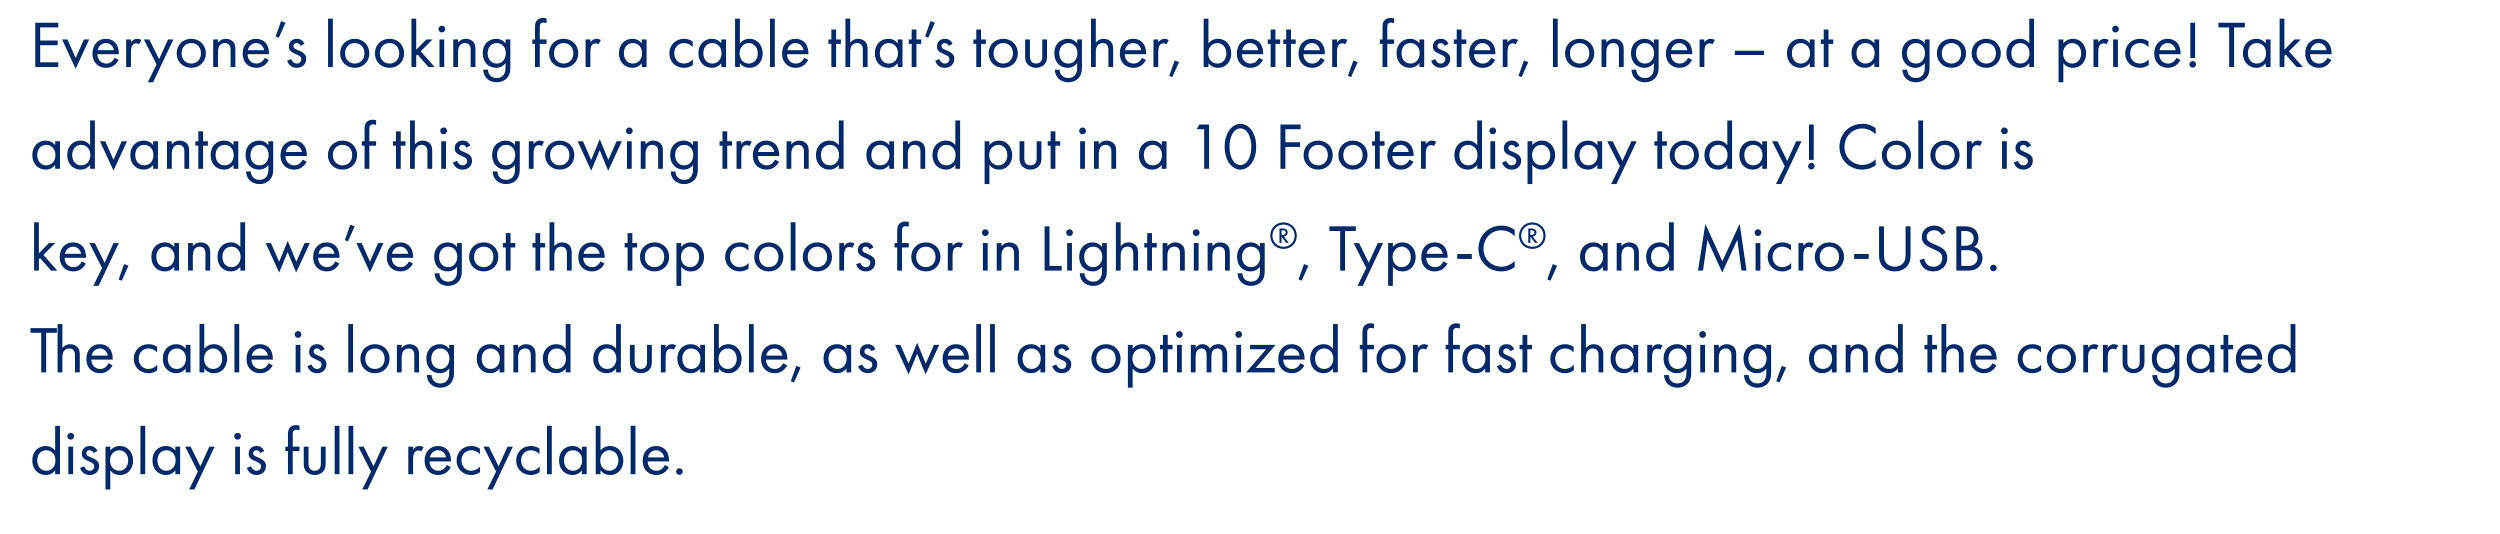
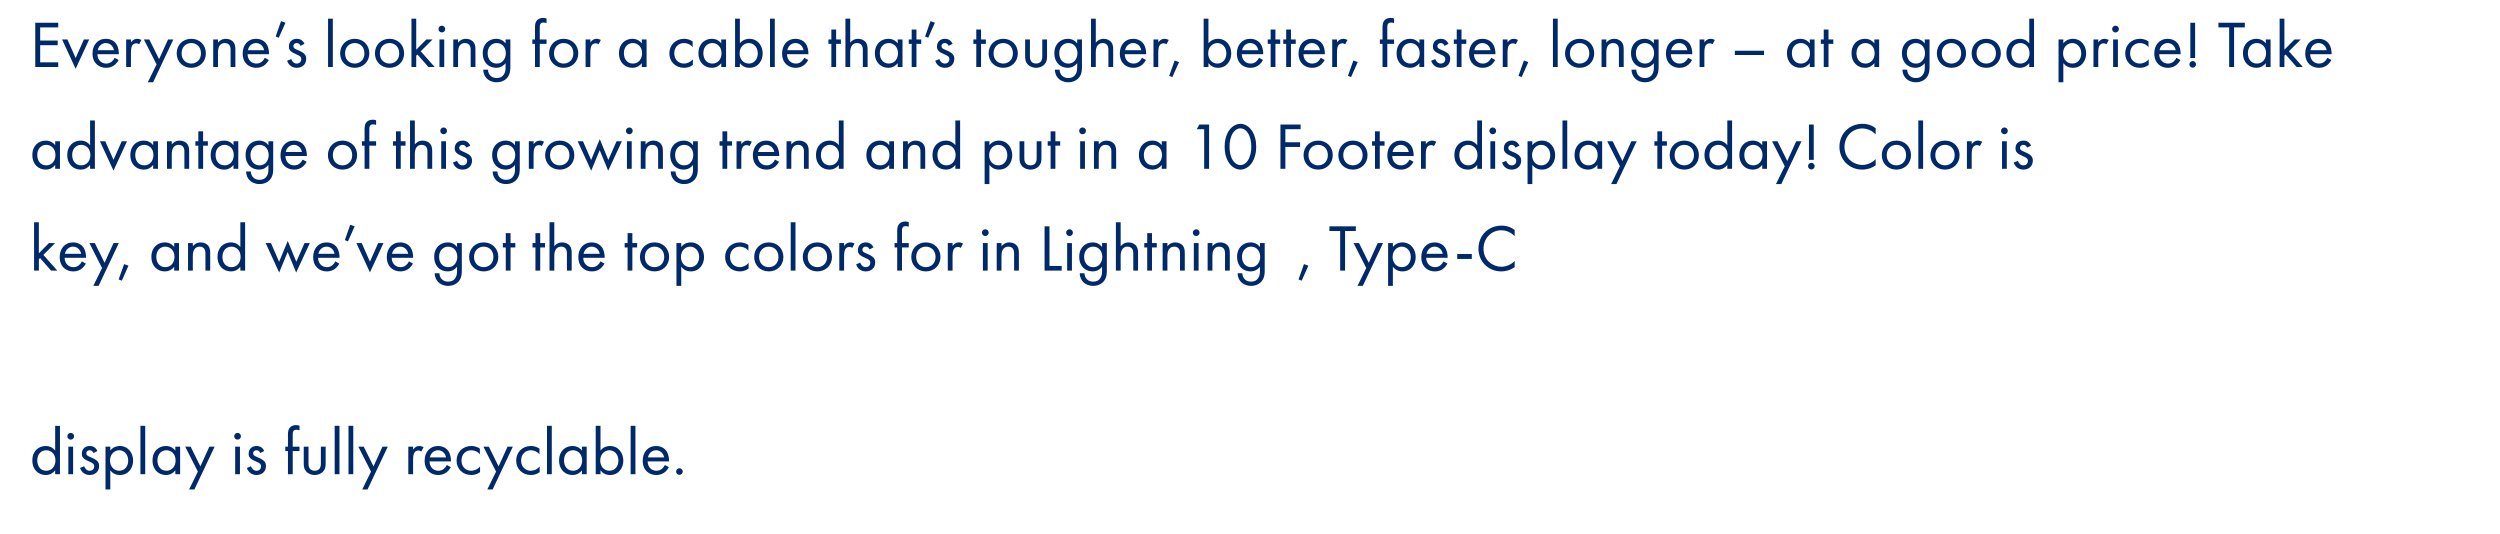
<svg xmlns="http://www.w3.org/2000/svg" version="1.1" x="0%" y="0%" width="100%" height="100%" viewBox="0 0 451.873 96.596" preserveAspectRatio="xMidYMid slice" overflow="visible" xml:space="preserve">
  <clipPath id="clp_unq_id_1" fill="none">
    <path shape-rendering="crispEdges" stroke="#000000" d="M0,0h451.873v96.596H0z" />
  </clipPath>
  <g clip-path="url(#clp_unq_id_1)" fill="none">
    <path fill="#002969" d="M10.525,4.112h-4.15v8h4.15v-0.84H7.263V8.166h3.166v-0.84H7.263V4.952h3.262z M11.224,7.135l2.447,5.301   l2.447-5.301h-0.959l-1.487,3.358l-1.487-3.358z M20.725,10.445c-0.108,0.24-0.288,0.492-0.516,0.684   c-0.288,0.24-0.612,0.36-1.019,0.36c-0.864,0-1.571-0.66-1.583-1.691h3.874c0.024-0.66-0.156-1.427-0.468-1.871   c-0.3-0.432-0.911-0.911-1.883-0.911c-1.499,0-2.411,1.151-2.411,2.639c0,1.847,1.259,2.603,2.459,2.603   c0.636,0,1.199-0.204,1.655-0.612c0.252-0.228,0.468-0.528,0.612-0.804z M17.667,9.078c0.132-0.744,0.732-1.295,1.463-1.295   s1.319,0.516,1.463,1.295z M22.803,12.112h0.864V9.485c0-0.816,0.144-1.151,0.288-1.343c0.132-0.168,0.348-0.312,0.696-0.312   c0.132,0,0.312,0.036,0.504,0.168l0.408-0.78c-0.216-0.108-0.504-0.204-0.768-0.204c-0.672,0-1.043,0.528-1.127,0.66v-0.54h-0.864z    M26.715,14.87h0.959l3.658-7.736h-0.959l-1.619,3.562l-1.763-3.562h-0.983l2.291,4.51z M34.574,12.256   c1.511,0,2.639-1.103,2.639-2.615s-1.115-2.627-2.639-2.627s-2.639,1.115-2.639,2.627S33.063,12.256,34.574,12.256z M34.574,7.782   c0.911,0,1.751,0.636,1.751,1.859c0,1.211-0.852,1.847-1.751,1.847c-0.888,0-1.751-0.624-1.751-1.847   C32.823,8.43,33.662,7.782,34.574,7.782z M38.535,12.112h0.864V9.509c0-0.36,0.024-0.947,0.36-1.343   c0.252-0.3,0.576-0.384,0.876-0.384c0.384,0,0.648,0.144,0.816,0.36c0.204,0.264,0.228,0.612,0.228,0.911v3.058h0.864V9.03   c0-0.552-0.036-0.959-0.288-1.331c-0.3-0.444-0.84-0.684-1.427-0.684c-0.828,0-1.271,0.492-1.427,0.696V7.135h-0.864z    M47.869,10.445c-0.108,0.24-0.288,0.492-0.516,0.684c-0.288,0.24-0.612,0.36-1.019,0.36c-0.864,0-1.571-0.66-1.583-1.691h3.874   c0.024-0.66-0.156-1.427-0.468-1.871c-0.3-0.432-0.911-0.911-1.883-0.911c-1.499,0-2.411,1.151-2.411,2.639   c0,1.847,1.259,2.603,2.459,2.603c0.636,0,1.199-0.204,1.655-0.612c0.252-0.228,0.468-0.528,0.612-0.804z M44.81,9.078   c0.132-0.744,0.732-1.295,1.463-1.295s1.319,0.516,1.463,1.295z M49.827,6.595l0.564,0.228l1.211-2.711l-0.804-0.288z    M55.035,7.914c-0.396-0.852-1.103-0.9-1.367-0.9c-0.84,0-1.451,0.516-1.451,1.391c0,0.252,0.036,0.492,0.228,0.732   c0.228,0.276,0.612,0.468,1.211,0.732c0.468,0.204,0.804,0.36,0.804,0.828c0,0.372-0.252,0.792-0.816,0.792   c-0.624,0-0.911-0.552-1.007-0.816l-0.744,0.312c0.42,1.247,1.535,1.271,1.739,1.271c0.959,0,1.715-0.588,1.715-1.631   c0-0.276-0.048-0.54-0.264-0.804c-0.192-0.24-0.528-0.468-1.247-0.768c-0.564-0.24-0.804-0.348-0.804-0.708   c0-0.384,0.288-0.564,0.6-0.564c0.324,0,0.576,0.216,0.696,0.504z M59.296,3.369v8.743h0.864V3.369z M64.119,12.256   c1.511,0,2.639-1.103,2.639-2.615s-1.115-2.627-2.639-2.627c-1.523,0-2.639,1.115-2.639,2.627S62.608,12.256,64.119,12.256z    M64.119,7.782c0.911,0,1.751,0.636,1.751,1.859c0,1.211-0.852,1.847-1.751,1.847c-0.888,0-1.751-0.624-1.751-1.847   C62.368,8.43,63.208,7.782,64.119,7.782z M70.407,12.256c1.511,0,2.639-1.103,2.639-2.615s-1.115-2.627-2.639-2.627   s-2.639,1.115-2.639,2.627S68.896,12.256,70.407,12.256z M70.407,7.782c0.911,0,1.751,0.636,1.751,1.859   c0,1.211-0.852,1.847-1.751,1.847c-0.888,0-1.751-0.624-1.751-1.847C68.656,8.43,69.495,7.782,70.407,7.782z M74.368,3.369v8.743   h0.864v-2.051l0.216-0.216l1.991,2.267h1.127l-2.519-2.842l2.135-2.135h-1.127l-1.823,1.847V3.369z M79.432,7.135v4.977h0.864   V7.135z M79.252,5.252c0,0.336,0.276,0.612,0.612,0.612s0.612-0.276,0.612-0.612S80.2,4.64,79.864,4.64S79.252,4.916,79.252,5.252z    M81.928,12.112h0.864V9.509c0-0.36,0.024-0.947,0.36-1.343c0.252-0.3,0.576-0.384,0.876-0.384c0.384,0,0.648,0.144,0.816,0.36   c0.204,0.264,0.228,0.612,0.228,0.911v3.058h0.864V9.03c0-0.552-0.036-0.959-0.288-1.331c-0.3-0.444-0.84-0.684-1.427-0.684   c-0.828,0-1.271,0.492-1.427,0.696V7.135h-0.864z M91.382,7.842c-0.396-0.516-0.971-0.828-1.703-0.828   c-0.672,0-1.283,0.264-1.703,0.672c-0.36,0.36-0.72,0.959-0.72,1.931c0,1.007,0.384,1.631,0.72,1.967   c0.384,0.384,0.971,0.672,1.703,0.672c0.876,0,1.415-0.468,1.703-0.84v0.72c0,0.42-0.024,0.864-0.276,1.271   c-0.288,0.48-0.708,0.696-1.319,0.696c-0.384,0-0.84-0.084-1.199-0.48c-0.216-0.24-0.384-0.612-0.384-1.031h-0.852   c0,0.732,0.312,1.271,0.648,1.607s0.923,0.672,1.775,0.672c0.935,0,1.619-0.42,1.991-0.923c0.48-0.648,0.48-1.415,0.48-1.955V7.135   h-0.864z M89.775,7.782c0.444,0,0.852,0.168,1.127,0.444c0.312,0.3,0.528,0.816,0.528,1.403s-0.228,1.115-0.564,1.439   c-0.276,0.276-0.636,0.42-1.091,0.42s-0.792-0.156-1.067-0.408c-0.48-0.444-0.564-1.031-0.564-1.463   c0-0.408,0.084-0.935,0.504-1.367C88.887,8.01,89.247,7.782,89.775,7.782z M98.786,7.926V7.135h-1.223V5.06   c0-0.264,0-0.54,0.108-0.72c0.132-0.216,0.36-0.264,0.552-0.264c0.18,0,0.384,0.036,0.564,0.108v-0.84   c-0.096-0.036-0.3-0.108-0.612-0.108c-0.396,0-0.756,0.12-0.995,0.324c-0.444,0.372-0.48,0.947-0.48,1.403v2.171h-0.48v0.792h0.48   v4.186h0.864V7.926z M101.882,12.256c1.511,0,2.639-1.103,2.639-2.615s-1.115-2.627-2.639-2.627s-2.639,1.115-2.639,2.627   S100.371,12.256,101.882,12.256z M101.882,7.782c0.911,0,1.751,0.636,1.751,1.859c0,1.211-0.852,1.847-1.751,1.847   c-0.888,0-1.751-0.624-1.751-1.847C100.131,8.43,100.971,7.782,101.882,7.782z M105.843,12.112h0.864V9.485   c0-0.816,0.144-1.151,0.288-1.343c0.132-0.168,0.348-0.312,0.696-0.312c0.132,0,0.312,0.036,0.504,0.168l0.408-0.78   c-0.216-0.108-0.504-0.204-0.768-0.204c-0.672,0-1.043,0.528-1.127,0.66v-0.54h-0.864z M116.005,7.842   c-0.228-0.3-0.744-0.828-1.703-0.828c-1.271,0-2.423,0.888-2.423,2.603c0,1.751,1.163,2.639,2.423,2.639   c0.876,0,1.415-0.468,1.703-0.84v0.696h0.864V7.135h-0.864z M114.398,7.782c0.768,0,1.655,0.564,1.655,1.847   c0,0.983-0.6,1.859-1.655,1.859c-1.031,0-1.631-0.804-1.631-1.871C112.767,8.406,113.546,7.782,114.398,7.782z M125.196,7.494   c-0.24-0.168-0.756-0.48-1.547-0.48c-1.535,0-2.663,1.115-2.663,2.639c0,1.499,1.115,2.603,2.663,2.603   c0.468,0,1.043-0.12,1.583-0.516v-1.031c-0.456,0.552-1.091,0.78-1.607,0.78c-0.888,0-1.751-0.636-1.751-1.847   s0.84-1.859,1.763-1.859c0.444,0,1.103,0.168,1.559,0.744z M130.368,7.842c-0.228-0.3-0.744-0.828-1.703-0.828   c-1.271,0-2.423,0.888-2.423,2.603c0,1.751,1.163,2.639,2.423,2.639c0.876,0,1.415-0.468,1.703-0.84v0.696h0.864V7.135h-0.864z    M128.761,7.782c0.768,0,1.655,0.564,1.655,1.847c0,0.983-0.6,1.859-1.655,1.859c-1.031,0-1.631-0.804-1.631-1.871   C127.13,8.406,127.91,7.782,128.761,7.782z M133.73,11.416c0.372,0.48,0.935,0.84,1.739,0.84c1.511,0,2.387-1.235,2.387-2.603   c0-1.343-0.864-2.639-2.423-2.639c-0.36,0-1.115,0.084-1.703,0.816V3.369h-0.864v8.743h0.864z M135.349,11.488   c-1.019,0-1.667-0.828-1.667-1.847c0-1.199,0.852-1.859,1.655-1.859s1.631,0.648,1.631,1.871   C136.968,10.649,136.356,11.488,135.349,11.488z M139.178,3.369v8.743h0.864V3.369z M145.368,10.445   c-0.108,0.24-0.288,0.492-0.516,0.684c-0.288,0.24-0.612,0.36-1.019,0.36c-0.864,0-1.571-0.66-1.583-1.691h3.874   c0.024-0.66-0.156-1.427-0.468-1.871c-0.3-0.432-0.911-0.911-1.883-0.911c-1.499,0-2.411,1.151-2.411,2.639   c0,1.847,1.259,2.603,2.459,2.603c0.636,0,1.199-0.204,1.655-0.612c0.252-0.228,0.468-0.528,0.612-0.804z M142.31,9.078   c0.132-0.744,0.732-1.295,1.463-1.295s1.319,0.516,1.463,1.295z M151.993,7.926V7.135h-0.864V5.336h-0.864v1.799h-0.528v0.792   h0.528v4.186h0.864V7.926z M152.81,12.112h0.864V9.509c0-0.36,0.024-0.947,0.36-1.343c0.252-0.3,0.576-0.384,0.876-0.384   c0.384,0,0.648,0.144,0.816,0.36c0.204,0.264,0.228,0.612,0.228,0.911v3.058h0.864V9.03c0-0.552-0.036-0.959-0.288-1.331   c-0.3-0.444-0.84-0.684-1.427-0.684c-0.828,0-1.271,0.492-1.427,0.696V3.369h-0.864z M162.263,7.842   c-0.228-0.3-0.744-0.828-1.703-0.828c-1.271,0-2.423,0.888-2.423,2.603c0,1.751,1.163,2.639,2.423,2.639   c0.876,0,1.415-0.468,1.703-0.84v0.696h0.864V7.135h-0.864z M160.656,7.782c0.768,0,1.655,0.564,1.655,1.847   c0,0.983-0.6,1.859-1.655,1.859c-1.031,0-1.631-0.804-1.631-1.871C159.025,8.406,159.805,7.782,160.656,7.782z M166.512,7.926   V7.135h-0.864V5.336h-0.864v1.799h-0.528v0.792h0.528v4.186h0.864V7.926z M167.209,6.595l0.564,0.228l1.211-2.711l-0.804-0.288z    M172.178,7.914c-0.396-0.852-1.103-0.9-1.367-0.9c-0.84,0-1.451,0.516-1.451,1.391c0,0.252,0.036,0.492,0.228,0.732   c0.228,0.276,0.612,0.468,1.211,0.732c0.468,0.204,0.804,0.36,0.804,0.828c0,0.372-0.252,0.792-0.816,0.792   c-0.624,0-0.911-0.552-1.007-0.816l-0.744,0.312c0.42,1.247,1.535,1.271,1.739,1.271c0.959,0,1.715-0.588,1.715-1.631   c0-0.276-0.048-0.54-0.264-0.804c-0.192-0.24-0.528-0.468-1.247-0.768c-0.564-0.24-0.804-0.348-0.804-0.708   c0-0.384,0.288-0.564,0.6-0.564c0.324,0,0.576,0.216,0.696,0.504z M178.19,7.926V7.135h-0.864V5.336h-0.864v1.799h-0.528v0.792   h0.528v4.186h0.864V7.926z M181.334,12.256c1.511,0,2.639-1.103,2.639-2.615s-1.115-2.627-2.639-2.627s-2.639,1.115-2.639,2.627   S179.822,12.256,181.334,12.256z M181.334,7.782c0.911,0,1.751,0.636,1.751,1.859c0,1.211-0.852,1.847-1.751,1.847   c-0.888,0-1.751-0.624-1.751-1.847C179.583,8.43,180.422,7.782,181.334,7.782z M186.158,7.135h-0.864v2.998   c0,0.612,0.06,1.067,0.456,1.499c0.444,0.468,1.031,0.624,1.523,0.624s1.079-0.156,1.523-0.624   c0.396-0.432,0.456-0.888,0.456-1.499V7.135h-0.864v2.902c0,0.348,0,0.756-0.24,1.067c-0.132,0.168-0.396,0.384-0.876,0.384   s-0.744-0.216-0.876-0.384c-0.24-0.312-0.24-0.72-0.24-1.067z M194.7,7.842c-0.396-0.516-0.971-0.828-1.703-0.828   c-0.672,0-1.283,0.264-1.703,0.672c-0.36,0.36-0.72,0.959-0.72,1.931c0,1.007,0.384,1.631,0.72,1.967   c0.384,0.384,0.971,0.672,1.703,0.672c0.876,0,1.415-0.468,1.703-0.84v0.72c0,0.42-0.024,0.864-0.276,1.271   c-0.288,0.48-0.708,0.696-1.319,0.696c-0.384,0-0.84-0.084-1.199-0.48c-0.216-0.24-0.384-0.612-0.384-1.031h-0.852   c0,0.732,0.312,1.271,0.648,1.607s0.923,0.672,1.775,0.672c0.935,0,1.619-0.42,1.991-0.923c0.48-0.648,0.48-1.415,0.48-1.955V7.135   H194.7z M193.093,7.782c0.444,0,0.852,0.168,1.127,0.444c0.312,0.3,0.528,0.816,0.528,1.403s-0.228,1.115-0.564,1.439   c-0.276,0.276-0.636,0.42-1.091,0.42s-0.792-0.156-1.067-0.408c-0.48-0.444-0.564-1.031-0.564-1.463   c0-0.408,0.084-0.935,0.504-1.367C192.206,8.01,192.566,7.782,193.093,7.782z M197.198,12.112h0.864V9.509   c0-0.36,0.024-0.947,0.36-1.343c0.252-0.3,0.576-0.384,0.876-0.384c0.384,0,0.648,0.144,0.816,0.36   c0.204,0.264,0.228,0.612,0.228,0.911v3.058h0.864V9.03c0-0.552-0.036-0.959-0.288-1.331c-0.3-0.444-0.84-0.684-1.427-0.684   c-0.828,0-1.271,0.492-1.427,0.696V3.369h-0.864z M206.412,10.445c-0.108,0.24-0.288,0.492-0.516,0.684   c-0.288,0.24-0.612,0.36-1.019,0.36c-0.864,0-1.571-0.66-1.583-1.691h3.874c0.024-0.66-0.156-1.427-0.468-1.871   c-0.3-0.432-0.911-0.911-1.883-0.911c-1.499,0-2.411,1.151-2.411,2.639c0,1.847,1.259,2.603,2.459,2.603   c0.636,0,1.199-0.204,1.655-0.612c0.252-0.228,0.468-0.528,0.612-0.804z M203.354,9.078c0.132-0.744,0.732-1.295,1.463-1.295   s1.319,0.516,1.463,1.295z M208.49,12.112h0.864V9.485c0-0.816,0.144-1.151,0.288-1.343c0.132-0.168,0.348-0.312,0.696-0.312   c0.132,0,0.312,0.036,0.504,0.168l0.408-0.78c-0.216-0.108-0.504-0.204-0.768-0.204c-0.672,0-1.043,0.528-1.127,0.66v-0.54h-0.864z    M211.335,13.707l0.564,0.228l1.211-2.711l-0.792-0.288z M218.425,11.416c0.372,0.48,0.935,0.84,1.739,0.84   c1.511,0,2.387-1.235,2.387-2.603c0-1.343-0.864-2.639-2.423-2.639c-0.36,0-1.115,0.084-1.703,0.816V3.369h-0.864v8.743h0.864z    M220.045,11.488c-1.019,0-1.667-0.828-1.667-1.847c0-1.199,0.852-1.859,1.655-1.859s1.631,0.648,1.631,1.871   C221.664,10.649,221.052,11.488,220.045,11.488z M227.568,10.445c-0.108,0.24-0.288,0.492-0.516,0.684   c-0.288,0.24-0.612,0.36-1.019,0.36c-0.864,0-1.571-0.66-1.583-1.691h3.874c0.024-0.66-0.156-1.427-0.468-1.871   c-0.3-0.432-0.911-0.911-1.883-0.911c-1.499,0-2.411,1.151-2.411,2.639c0,1.847,1.259,2.603,2.459,2.603   c0.636,0,1.199-0.204,1.655-0.612c0.252-0.228,0.468-0.528,0.612-0.804z M224.509,9.078c0.132-0.744,0.732-1.295,1.463-1.295   s1.319,0.516,1.463,1.295z M231.397,7.926V7.135h-0.864V5.336h-0.864v1.799h-0.528v0.792h0.528v4.186h0.864V7.926z M234.205,7.926   V7.135h-0.864V5.336h-0.864v1.799h-0.528v0.792h0.528v4.186h0.864V7.926z M238.715,10.445c-0.108,0.24-0.288,0.492-0.516,0.684   c-0.288,0.24-0.612,0.36-1.019,0.36c-0.864,0-1.571-0.66-1.583-1.691h3.874c0.024-0.66-0.156-1.427-0.468-1.871   c-0.3-0.432-0.911-0.911-1.883-0.911c-1.499,0-2.411,1.151-2.411,2.639c0,1.847,1.259,2.603,2.459,2.603   c0.636,0,1.199-0.204,1.655-0.612c0.252-0.228,0.468-0.528,0.612-0.804z M235.657,9.078c0.132-0.744,0.732-1.295,1.463-1.295   s1.319,0.516,1.463,1.295z M240.793,12.112h0.864V9.485c0-0.816,0.144-1.151,0.288-1.343c0.132-0.168,0.348-0.312,0.696-0.312   c0.132,0,0.312,0.036,0.504,0.168l0.408-0.78c-0.216-0.108-0.504-0.204-0.768-0.204c-0.672,0-1.043,0.528-1.127,0.66v-0.54h-0.864z    M243.638,13.707l0.564,0.228l1.211-2.711l-0.792-0.288z M251.976,7.926V7.135h-1.223V5.06c0-0.264,0-0.54,0.108-0.72   c0.132-0.216,0.36-0.264,0.552-0.264c0.18,0,0.384,0.036,0.564,0.108v-0.84c-0.096-0.036-0.3-0.108-0.612-0.108   c-0.396,0-0.756,0.12-0.995,0.324c-0.444,0.372-0.48,0.947-0.48,1.403v2.171h-0.48v0.792h0.48v4.186h0.864V7.926z M256.559,7.842   c-0.228-0.3-0.744-0.828-1.703-0.828c-1.271,0-2.423,0.888-2.423,2.603c0,1.751,1.163,2.639,2.423,2.639   c0.876,0,1.415-0.468,1.703-0.84v0.696h0.864V7.135h-0.864z M254.952,7.782c0.768,0,1.655,0.564,1.655,1.847   c0,0.983-0.6,1.859-1.655,1.859c-1.031,0-1.631-0.804-1.631-1.871C253.321,8.406,254.1,7.782,254.952,7.782z M261.815,7.914   c-0.396-0.852-1.103-0.9-1.367-0.9c-0.84,0-1.451,0.516-1.451,1.391c0,0.252,0.036,0.492,0.228,0.732   c0.228,0.276,0.612,0.468,1.211,0.732c0.468,0.204,0.804,0.36,0.804,0.828c0,0.372-0.252,0.792-0.816,0.792   c-0.624,0-0.911-0.552-1.007-0.816l-0.744,0.312c0.42,1.247,1.535,1.271,1.739,1.271c0.959,0,1.715-0.588,1.715-1.631   c0-0.276-0.048-0.54-0.264-0.804c-0.192-0.24-0.528-0.468-1.247-0.768c-0.564-0.24-0.804-0.348-0.804-0.708   c0-0.384,0.288-0.564,0.6-0.564c0.324,0,0.576,0.216,0.696,0.504z M265.032,7.926V7.135h-0.864V5.336h-0.864v1.799h-0.528v0.792   h0.528v4.186h0.864V7.926z M269.542,10.445c-0.108,0.24-0.288,0.492-0.516,0.684c-0.288,0.24-0.612,0.36-1.019,0.36   c-0.864,0-1.571-0.66-1.583-1.691h3.874c0.024-0.66-0.156-1.427-0.468-1.871c-0.3-0.432-0.911-0.911-1.883-0.911   c-1.499,0-2.411,1.151-2.411,2.639c0,1.847,1.259,2.603,2.459,2.603c0.636,0,1.199-0.204,1.655-0.612   c0.252-0.228,0.468-0.528,0.612-0.804z M266.484,9.078c0.132-0.744,0.732-1.295,1.463-1.295c0.732,0,1.319,0.516,1.463,1.295z    M271.62,12.112h0.864V9.485c0-0.816,0.144-1.151,0.288-1.343c0.132-0.168,0.348-0.312,0.696-0.312   c0.132,0,0.312,0.036,0.504,0.168l0.408-0.78c-0.216-0.108-0.504-0.204-0.768-0.204c-0.672,0-1.043,0.528-1.127,0.66v-0.54h-0.864z    M274.465,13.707l0.564,0.228l1.211-2.711l-0.792-0.288z M280.692,3.369v8.743h0.864V3.369z M285.515,12.256   c1.511,0,2.639-1.103,2.639-2.615s-1.115-2.627-2.639-2.627c-1.523,0-2.639,1.115-2.639,2.627S284.004,12.256,285.515,12.256z    M285.515,7.782c0.911,0,1.751,0.636,1.751,1.859c0,1.211-0.852,1.847-1.751,1.847c-0.888,0-1.751-0.624-1.751-1.847   C283.764,8.43,284.603,7.782,285.515,7.782z M289.476,12.112h0.864V9.509c0-0.36,0.024-0.947,0.36-1.343   c0.252-0.3,0.576-0.384,0.875-0.384c0.384,0,0.648,0.144,0.816,0.36c0.204,0.264,0.228,0.612,0.228,0.911v3.058h0.864V9.03   c0-0.552-0.036-0.959-0.288-1.331c-0.3-0.444-0.84-0.684-1.427-0.684c-0.828,0-1.271,0.492-1.427,0.696V7.135h-0.864z    M298.93,7.842c-0.396-0.516-0.971-0.828-1.703-0.828c-0.672,0-1.283,0.264-1.703,0.672c-0.36,0.36-0.72,0.959-0.72,1.931   c0,1.007,0.384,1.631,0.72,1.967c0.384,0.384,0.971,0.672,1.703,0.672c0.875,0,1.415-0.468,1.703-0.84v0.72   c0,0.42-0.024,0.864-0.276,1.271c-0.288,0.48-0.708,0.696-1.319,0.696c-0.384,0-0.84-0.084-1.199-0.48   c-0.216-0.24-0.384-0.612-0.384-1.031H294.9c0,0.732,0.312,1.271,0.648,1.607s0.923,0.672,1.775,0.672   c0.935,0,1.619-0.42,1.991-0.923c0.48-0.648,0.48-1.415,0.48-1.955V7.135h-0.864z M297.322,7.782c0.444,0,0.852,0.168,1.127,0.444   c0.312,0.3,0.528,0.816,0.528,1.403s-0.228,1.115-0.564,1.439c-0.276,0.276-0.636,0.42-1.091,0.42s-0.792-0.156-1.067-0.408   c-0.48-0.444-0.564-1.031-0.564-1.463c0-0.408,0.084-0.935,0.504-1.367C296.435,8.01,296.795,7.782,297.322,7.782z M305.121,10.445   c-0.108,0.24-0.288,0.492-0.516,0.684c-0.288,0.24-0.612,0.36-1.019,0.36c-0.864,0-1.571-0.66-1.583-1.691h3.874   c0.024-0.66-0.156-1.427-0.468-1.871c-0.3-0.432-0.911-0.911-1.883-0.911c-1.499,0-2.411,1.151-2.411,2.639   c0,1.847,1.259,2.603,2.459,2.603c0.636,0,1.199-0.204,1.655-0.612c0.252-0.228,0.468-0.528,0.612-0.804z M302.063,9.078   c0.132-0.744,0.732-1.295,1.463-1.295c0.732,0,1.319,0.516,1.463,1.295z M307.199,12.112h0.864V9.485   c0-0.816,0.144-1.151,0.288-1.343c0.132-0.168,0.348-0.312,0.696-0.312c0.132,0,0.312,0.036,0.504,0.168l0.408-0.78   c-0.216-0.108-0.504-0.204-0.768-0.204c-0.672,0-1.043,0.528-1.127,0.66v-0.54h-0.864z M313.571,9.941h5.277V9.174h-5.277z    M327.117,7.842c-0.228-0.3-0.744-0.828-1.703-0.828c-1.271,0-2.423,0.888-2.423,2.603c0,1.751,1.163,2.639,2.423,2.639   c0.875,0,1.415-0.468,1.703-0.84v0.696h0.864V7.135h-0.864z M325.51,7.782c0.768,0,1.655,0.564,1.655,1.847   c0,0.983-0.6,1.859-1.655,1.859c-1.031,0-1.631-0.804-1.631-1.871C323.878,8.406,324.658,7.782,325.51,7.782z M331.366,7.926V7.135   h-0.864V5.336h-0.864v1.799h-0.528v0.792h0.528v4.186h0.864V7.926z M338.792,7.842c-0.228-0.3-0.744-0.828-1.703-0.828   c-1.271,0-2.423,0.888-2.423,2.603c0,1.751,1.163,2.639,2.423,2.639c0.875,0,1.415-0.468,1.703-0.84v0.696h0.864V7.135h-0.864z    M337.185,7.782c0.768,0,1.655,0.564,1.655,1.847c0,0.983-0.6,1.859-1.655,1.859c-1.031,0-1.631-0.804-1.631-1.871   C335.554,8.406,336.333,7.782,337.185,7.782z M347.9,7.842c-0.396-0.516-0.971-0.828-1.703-0.828c-0.672,0-1.283,0.264-1.703,0.672   c-0.36,0.36-0.72,0.959-0.72,1.931c0,1.007,0.384,1.631,0.72,1.967c0.384,0.384,0.971,0.672,1.703,0.672   c0.875,0,1.415-0.468,1.703-0.84v0.72c0,0.42-0.024,0.864-0.276,1.271c-0.288,0.48-0.708,0.696-1.319,0.696   c-0.384,0-0.84-0.084-1.199-0.48c-0.216-0.24-0.384-0.612-0.384-1.031h-0.852c0,0.732,0.312,1.271,0.648,1.607   s0.923,0.672,1.775,0.672c0.935,0,1.619-0.42,1.991-0.923c0.48-0.648,0.48-1.415,0.48-1.955V7.135H347.9z M346.293,7.782   c0.444,0,0.852,0.168,1.127,0.444c0.312,0.3,0.528,0.816,0.528,1.403s-0.228,1.115-0.564,1.439c-0.276,0.276-0.636,0.42-1.091,0.42   s-0.792-0.156-1.067-0.408c-0.48-0.444-0.564-1.031-0.564-1.463c0-0.408,0.084-0.935,0.504-1.367   C345.405,8.01,345.765,7.782,346.293,7.782z M352.724,12.256c1.511,0,2.639-1.103,2.639-2.615s-1.115-2.627-2.639-2.627   c-1.523,0-2.639,1.115-2.639,2.627S351.213,12.256,352.724,12.256z M352.724,7.782c0.911,0,1.751,0.636,1.751,1.859   c0,1.211-0.852,1.847-1.751,1.847c-0.888,0-1.751-0.624-1.751-1.847C350.973,8.43,351.813,7.782,352.724,7.782z M359.012,12.256   c1.511,0,2.639-1.103,2.639-2.615s-1.115-2.627-2.639-2.627c-1.523,0-2.639,1.115-2.639,2.627S357.501,12.256,359.012,12.256z    M359.012,7.782c0.911,0,1.751,0.636,1.751,1.859c0,1.211-0.852,1.847-1.751,1.847c-0.888,0-1.751-0.624-1.751-1.847   C357.261,8.43,358.101,7.782,359.012,7.782z M366.787,7.842c-0.228-0.3-0.744-0.828-1.703-0.828c-1.271,0-2.423,0.888-2.423,2.603   c0,1.751,1.163,2.639,2.423,2.639c0.875,0,1.415-0.468,1.703-0.84v0.696h0.864V3.369h-0.864z M365.18,7.782   c0.768,0,1.655,0.564,1.655,1.847c0,0.983-0.6,1.859-1.655,1.859c-1.031,0-1.631-0.804-1.631-1.871   C363.549,8.406,364.329,7.782,365.18,7.782z M372.945,11.416c0.372,0.48,0.935,0.84,1.739,0.84c1.511,0,2.387-1.235,2.387-2.603   c0-1.343-0.864-2.639-2.423-2.639c-0.36,0-1.115,0.084-1.703,0.816V7.135h-0.864v7.736h0.864z M374.564,11.488   c-1.019,0-1.667-0.828-1.667-1.847c0-1.199,0.852-1.859,1.655-1.859c0.804,0,1.631,0.648,1.631,1.871   C376.183,10.649,375.571,11.488,374.564,11.488z M378.393,12.112h0.864V9.485c0-0.816,0.144-1.151,0.288-1.343   c0.132-0.168,0.348-0.312,0.696-0.312c0.132,0,0.312,0.036,0.504,0.168l0.408-0.78c-0.216-0.108-0.504-0.204-0.768-0.204   c-0.672,0-1.043,0.528-1.127,0.66v-0.54h-0.864z M381.945,7.135v4.977h0.864V7.135z M381.765,5.252   c0,0.336,0.276,0.612,0.612,0.612s0.612-0.276,0.612-0.612s-0.276-0.612-0.612-0.612S381.765,4.916,381.765,5.252z M388.339,7.494   c-0.24-0.168-0.756-0.48-1.547-0.48c-1.535,0-2.663,1.115-2.663,2.639c0,1.499,1.115,2.603,2.663,2.603   c0.468,0,1.043-0.12,1.583-0.516v-1.031c-0.456,0.552-1.091,0.78-1.607,0.78c-0.888,0-1.751-0.636-1.751-1.847   s0.84-1.859,1.763-1.859c0.444,0,1.103,0.168,1.559,0.744z M393.391,10.445c-0.108,0.24-0.288,0.492-0.516,0.684   c-0.288,0.24-0.612,0.36-1.019,0.36c-0.864,0-1.571-0.66-1.583-1.691h3.874c0.024-0.66-0.156-1.427-0.468-1.871   c-0.3-0.432-0.911-0.911-1.883-0.911c-1.499,0-2.411,1.151-2.411,2.639c0,1.847,1.259,2.603,2.459,2.603   c0.636,0,1.199-0.204,1.655-0.612c0.252-0.228,0.468-0.528,0.612-0.804z M390.332,9.078c0.132-0.744,0.732-1.295,1.463-1.295   c0.732,0,1.319,0.516,1.463,1.295z M396.764,10.493v-6.38H395.9v6.38z M395.732,11.632c0,0.324,0.276,0.6,0.6,0.6   c0.324,0,0.6-0.276,0.6-0.6s-0.276-0.6-0.6-0.6C396.008,11.033,395.732,11.308,395.732,11.632z M405.75,4.952v-0.84h-4.773v0.84   h1.943v7.16h0.888v-7.16z M409.542,7.842c-0.228-0.3-0.744-0.828-1.703-0.828c-1.271,0-2.423,0.888-2.423,2.603   c0,1.751,1.163,2.639,2.423,2.639c0.875,0,1.415-0.468,1.703-0.84v0.696h0.864V7.135h-0.864z M407.935,7.782   c0.768,0,1.655,0.564,1.655,1.847c0,0.983-0.6,1.859-1.655,1.859c-1.031,0-1.631-0.804-1.631-1.871   C406.304,8.406,407.083,7.782,407.935,7.782z M412.04,3.369v8.743h0.864v-2.051l0.216-0.216l1.991,2.267h1.127l-2.519-2.842   l2.135-2.135h-1.127l-1.823,1.847V3.369z M420.678,10.445c-0.108,0.24-0.288,0.492-0.516,0.684c-0.288,0.24-0.612,0.36-1.019,0.36   c-0.864,0-1.571-0.66-1.583-1.691h3.874c0.024-0.66-0.156-1.427-0.468-1.871c-0.3-0.432-0.911-0.911-1.883-0.911   c-1.499,0-2.411,1.151-2.411,2.639c0,1.847,1.259,2.603,2.459,2.603c0.636,0,1.199-0.204,1.655-0.612   c0.252-0.228,0.468-0.528,0.612-0.804z M417.62,9.078c0.132-0.744,0.732-1.295,1.463-1.295c0.732,0,1.319,0.516,1.463,1.295z" />
    <path fill="#002969" d="M9.973,26.242c-0.228-0.3-0.744-0.828-1.703-0.828c-1.271,0-2.423,0.888-2.423,2.603   c0,1.751,1.163,2.639,2.423,2.639c0.876,0,1.415-0.468,1.703-0.84v0.696h0.864v-4.977H9.973z M8.366,26.182   c0.768,0,1.655,0.564,1.655,1.847c0,0.983-0.6,1.859-1.655,1.859c-1.031,0-1.631-0.804-1.631-1.871   C6.735,26.806,7.515,26.182,8.366,26.182z M16.285,26.242c-0.228-0.3-0.744-0.828-1.703-0.828c-1.271,0-2.423,0.888-2.423,2.603   c0,1.751,1.163,2.639,2.423,2.639c0.876,0,1.415-0.468,1.703-0.84v0.696h0.864v-8.743h-0.864z M14.678,26.182   c0.768,0,1.655,0.564,1.655,1.847c0,0.983-0.6,1.859-1.655,1.859c-1.031,0-1.631-0.804-1.631-1.871   C13.047,26.806,13.827,26.182,14.678,26.182z M18.064,25.535l2.447,5.301l2.447-5.301h-0.959l-1.487,3.358l-1.487-3.358z    M27.685,26.242c-0.228-0.3-0.744-0.828-1.703-0.828c-1.271,0-2.423,0.888-2.423,2.603c0,1.751,1.163,2.639,2.423,2.639   c0.876,0,1.415-0.468,1.703-0.84v0.696h0.864v-4.977h-0.864z M26.078,26.182c0.768,0,1.655,0.564,1.655,1.847   c0,0.983-0.6,1.859-1.655,1.859c-1.031,0-1.631-0.804-1.631-1.871C24.447,26.806,25.226,26.182,26.078,26.182z M30.183,30.512   h0.864v-2.603c0-0.36,0.024-0.947,0.36-1.343c0.252-0.3,0.576-0.384,0.876-0.384c0.384,0,0.648,0.144,0.816,0.36   c0.204,0.264,0.228,0.612,0.228,0.911v3.058h0.864V27.43c0-0.552-0.036-0.959-0.288-1.331c-0.3-0.444-0.84-0.684-1.427-0.684   c-0.828,0-1.271,0.492-1.427,0.696v-0.576h-0.864z M37.574,26.326v-0.792H36.71v-1.799h-0.864v1.799h-0.528v0.792h0.528v4.186   h0.864v-4.186z M42.205,26.242c-0.228-0.3-0.744-0.828-1.703-0.828c-1.271,0-2.423,0.888-2.423,2.603   c0,1.751,1.163,2.639,2.423,2.639c0.876,0,1.415-0.468,1.703-0.84v0.696h0.864v-4.977h-0.864z M40.597,26.182   c0.768,0,1.655,0.564,1.655,1.847c0,0.983-0.6,1.859-1.655,1.859c-1.031,0-1.631-0.804-1.631-1.871   C38.966,26.806,39.746,26.182,40.597,26.182z M48.516,26.242c-0.396-0.516-0.971-0.828-1.703-0.828   c-0.672,0-1.283,0.264-1.703,0.672c-0.36,0.36-0.72,0.959-0.72,1.931c0,1.007,0.384,1.631,0.72,1.967   c0.384,0.384,0.971,0.672,1.703,0.672c0.876,0,1.415-0.468,1.703-0.84v0.72c0,0.42-0.024,0.864-0.276,1.271   c-0.288,0.48-0.708,0.696-1.319,0.696c-0.384,0-0.84-0.084-1.199-0.48c-0.216-0.24-0.384-0.612-0.384-1.031h-0.852   c0,0.732,0.312,1.271,0.648,1.607s0.923,0.672,1.775,0.672c0.935,0,1.619-0.42,1.991-0.923c0.48-0.648,0.48-1.415,0.48-1.955   v-4.857h-0.864z M46.909,26.182c0.444,0,0.852,0.168,1.127,0.444c0.312,0.3,0.528,0.816,0.528,1.403s-0.228,1.115-0.564,1.439   c-0.276,0.276-0.636,0.42-1.091,0.42s-0.792-0.156-1.067-0.408c-0.48-0.444-0.564-1.031-0.564-1.463   c0-0.408,0.084-0.935,0.504-1.367C46.022,26.41,46.382,26.182,46.909,26.182z M54.708,28.845c-0.108,0.24-0.288,0.492-0.516,0.684   c-0.288,0.24-0.612,0.36-1.019,0.36c-0.864,0-1.571-0.66-1.583-1.691h3.874c0.024-0.66-0.156-1.427-0.468-1.871   c-0.3-0.432-0.911-0.911-1.883-0.911c-1.499,0-2.411,1.151-2.411,2.639c0,1.847,1.259,2.603,2.459,2.603   c0.636,0,1.199-0.204,1.655-0.612c0.252-0.228,0.468-0.528,0.612-0.804z M51.65,27.478c0.132-0.744,0.732-1.295,1.463-1.295   s1.319,0.516,1.463,1.295z M61.909,30.656c1.511,0,2.639-1.103,2.639-2.615s-1.115-2.627-2.639-2.627s-2.639,1.115-2.639,2.627   S60.398,30.656,61.909,30.656z M61.909,26.182c0.911,0,1.751,0.636,1.751,1.859c0,1.211-0.852,1.847-1.751,1.847   c-0.888,0-1.751-0.624-1.751-1.847C60.158,26.83,60.997,26.182,61.909,26.182z M67.981,26.326v-0.792h-1.223V23.46   c0-0.264,0-0.54,0.108-0.72c0.132-0.216,0.36-0.264,0.552-0.264c0.18,0,0.384,0.036,0.564,0.108v-0.84   c-0.096-0.036-0.3-0.108-0.612-0.108c-0.396,0-0.756,0.12-0.995,0.324c-0.444,0.372-0.48,0.947-0.48,1.403v2.171h-0.48v0.792h0.48   v4.186h0.864v-4.186z M73.297,26.326v-0.792h-0.864v-1.799H71.57v1.799h-0.528v0.792h0.528v4.186h0.864v-4.186z M74.113,30.512   h0.864v-2.603c0-0.36,0.024-0.947,0.36-1.343c0.252-0.3,0.576-0.384,0.876-0.384c0.384,0,0.648,0.144,0.816,0.36   c0.204,0.264,0.228,0.612,0.228,0.911v3.058h0.864V27.43c0-0.552-0.036-0.959-0.288-1.331c-0.3-0.444-0.84-0.684-1.427-0.684   c-0.828,0-1.271,0.492-1.427,0.696v-4.342h-0.864z M79.753,25.535v4.977h0.864v-4.977z M79.573,23.652   c0,0.336,0.276,0.612,0.612,0.612s0.612-0.276,0.612-0.612s-0.276-0.612-0.612-0.612S79.573,23.316,79.573,23.652z M85.008,26.314   c-0.396-0.852-1.103-0.9-1.367-0.9c-0.84,0-1.451,0.516-1.451,1.391c0,0.252,0.036,0.492,0.228,0.732   c0.228,0.276,0.612,0.468,1.211,0.732c0.468,0.204,0.804,0.36,0.804,0.828c0,0.372-0.252,0.792-0.816,0.792   c-0.624,0-0.911-0.552-1.007-0.816l-0.744,0.312c0.42,1.247,1.535,1.271,1.739,1.271c0.959,0,1.715-0.588,1.715-1.631   c0-0.276-0.048-0.54-0.264-0.804c-0.192-0.24-0.528-0.468-1.247-0.768c-0.564-0.24-0.804-0.348-0.804-0.708   c0-0.384,0.288-0.564,0.6-0.564c0.324,0,0.576,0.216,0.696,0.504z M93.083,26.242c-0.396-0.516-0.971-0.828-1.703-0.828   c-0.672,0-1.283,0.264-1.703,0.672c-0.36,0.36-0.72,0.959-0.72,1.931c0,1.007,0.384,1.631,0.72,1.967   c0.384,0.384,0.971,0.672,1.703,0.672c0.876,0,1.415-0.468,1.703-0.84v0.72c0,0.42-0.024,0.864-0.276,1.271   c-0.288,0.48-0.708,0.696-1.319,0.696c-0.384,0-0.84-0.084-1.199-0.48c-0.216-0.24-0.384-0.612-0.384-1.031h-0.852   c0,0.732,0.312,1.271,0.648,1.607s0.923,0.672,1.775,0.672c0.935,0,1.619-0.42,1.991-0.923c0.48-0.648,0.48-1.415,0.48-1.955   v-4.857h-0.864z M91.476,26.182c0.444,0,0.852,0.168,1.127,0.444c0.312,0.3,0.528,0.816,0.528,1.403s-0.228,1.115-0.564,1.439   c-0.276,0.276-0.636,0.42-1.091,0.42s-0.792-0.156-1.067-0.408c-0.48-0.444-0.564-1.031-0.564-1.463   c0-0.408,0.084-0.935,0.504-1.367C90.588,26.41,90.948,26.182,91.476,26.182z M95.581,30.512h0.864v-2.627   c0-0.816,0.144-1.151,0.288-1.343c0.132-0.168,0.348-0.312,0.696-0.312c0.132,0,0.312,0.036,0.504,0.168l0.408-0.78   c-0.216-0.108-0.504-0.204-0.768-0.204c-0.672,0-1.043,0.528-1.127,0.66v-0.54h-0.864z M101.172,30.656   c1.511,0,2.639-1.103,2.639-2.615s-1.115-2.627-2.639-2.627s-2.639,1.115-2.639,2.627S99.66,30.656,101.172,30.656z    M101.172,26.182c0.911,0,1.751,0.636,1.751,1.859c0,1.211-0.852,1.847-1.751,1.847c-0.888,0-1.751-0.624-1.751-1.847   C99.42,26.83,100.26,26.182,101.172,26.182z M104.413,25.535l2.447,5.325l1.535-3.718l1.535,3.718l2.471-5.325h-0.959l-1.487,3.382   l-1.547-3.766l-1.559,3.766l-1.475-3.382z M113.317,25.535v4.977h0.864v-4.977z M113.137,23.652c0,0.336,0.276,0.612,0.612,0.612   s0.612-0.276,0.612-0.612s-0.276-0.612-0.612-0.612S113.137,23.316,113.137,23.652z M115.812,30.512h0.864v-2.603   c0-0.36,0.024-0.947,0.36-1.343c0.252-0.3,0.576-0.384,0.876-0.384c0.384,0,0.648,0.144,0.816,0.36   c0.204,0.264,0.228,0.612,0.228,0.911v3.058h0.864V27.43c0-0.552-0.036-0.959-0.288-1.331c-0.3-0.444-0.84-0.684-1.427-0.684   c-0.828,0-1.271,0.492-1.427,0.696v-0.576h-0.864z M125.266,26.242c-0.396-0.516-0.971-0.828-1.703-0.828   c-0.672,0-1.283,0.264-1.703,0.672c-0.36,0.36-0.72,0.959-0.72,1.931c0,1.007,0.384,1.631,0.72,1.967   c0.384,0.384,0.971,0.672,1.703,0.672c0.876,0,1.415-0.468,1.703-0.84v0.72c0,0.42-0.024,0.864-0.276,1.271   c-0.288,0.48-0.708,0.696-1.319,0.696c-0.384,0-0.84-0.084-1.199-0.48c-0.216-0.24-0.384-0.612-0.384-1.031h-0.852   c0,0.732,0.312,1.271,0.648,1.607s0.923,0.672,1.775,0.672c0.935,0,1.619-0.42,1.991-0.923c0.48-0.648,0.48-1.415,0.48-1.955   v-4.857h-0.864z M123.659,26.182c0.444,0,0.852,0.168,1.127,0.444c0.312,0.3,0.528,0.816,0.528,1.403s-0.228,1.115-0.564,1.439   c-0.276,0.276-0.636,0.42-1.091,0.42s-0.792-0.156-1.067-0.408c-0.48-0.444-0.564-1.031-0.564-1.463   c0-0.408,0.084-0.935,0.504-1.367C122.772,26.41,123.131,26.182,123.659,26.182z M132.311,26.326v-0.792h-0.864v-1.799h-0.864   v1.799h-0.528v0.792h0.528v4.186h0.864v-4.186z M133.128,30.512h0.864v-2.627c0-0.816,0.144-1.151,0.288-1.343   c0.132-0.168,0.348-0.312,0.696-0.312c0.132,0,0.312,0.036,0.504,0.168l0.408-0.78c-0.216-0.108-0.504-0.204-0.768-0.204   c-0.672,0-1.043,0.528-1.127,0.66v-0.54h-0.864z M140.086,28.845c-0.108,0.24-0.288,0.492-0.516,0.684   c-0.288,0.24-0.612,0.36-1.019,0.36c-0.864,0-1.571-0.66-1.583-1.691h3.874c0.024-0.66-0.156-1.427-0.468-1.871   c-0.3-0.432-0.911-0.911-1.883-0.911c-1.499,0-2.411,1.151-2.411,2.639c0,1.847,1.259,2.603,2.459,2.603   c0.636,0,1.199-0.204,1.655-0.612c0.252-0.228,0.468-0.528,0.612-0.804z M137.028,27.478c0.132-0.744,0.732-1.295,1.463-1.295   s1.319,0.516,1.463,1.295z M142.164,30.512h0.864v-2.603c0-0.36,0.024-0.947,0.36-1.343c0.252-0.3,0.576-0.384,0.876-0.384   c0.384,0,0.648,0.144,0.816,0.36c0.204,0.264,0.228,0.612,0.228,0.911v3.058h0.864V27.43c0-0.552-0.036-0.959-0.288-1.331   c-0.3-0.444-0.84-0.684-1.427-0.684c-0.828,0-1.271,0.492-1.427,0.696v-0.576h-0.864z M151.617,26.242   c-0.228-0.3-0.744-0.828-1.703-0.828c-1.271,0-2.423,0.888-2.423,2.603c0,1.751,1.163,2.639,2.423,2.639   c0.876,0,1.415-0.468,1.703-0.84v0.696h0.864v-8.743h-0.864z M150.01,26.182c0.768,0,1.655,0.564,1.655,1.847   c0,0.983-0.6,1.859-1.655,1.859c-1.031,0-1.631-0.804-1.631-1.871C148.379,26.806,149.159,26.182,150.01,26.182z M160.725,26.242   c-0.228-0.3-0.744-0.828-1.703-0.828c-1.271,0-2.423,0.888-2.423,2.603c0,1.751,1.163,2.639,2.423,2.639   c0.876,0,1.415-0.468,1.703-0.84v0.696h0.864v-4.977h-0.864z M159.118,26.182c0.768,0,1.655,0.564,1.655,1.847   c0,0.983-0.6,1.859-1.655,1.859c-1.031,0-1.631-0.804-1.631-1.871C157.487,26.806,158.266,26.182,159.118,26.182z M163.223,30.512   h0.864v-2.603c0-0.36,0.024-0.947,0.36-1.343c0.252-0.3,0.576-0.384,0.876-0.384c0.384,0,0.648,0.144,0.816,0.36   c0.204,0.264,0.228,0.612,0.228,0.911v3.058h0.864V27.43c0-0.552-0.036-0.959-0.288-1.331c-0.3-0.444-0.84-0.684-1.427-0.684   c-0.828,0-1.271,0.492-1.427,0.696v-0.576h-0.864z M172.677,26.242c-0.228-0.3-0.744-0.828-1.703-0.828   c-1.271,0-2.423,0.888-2.423,2.603c0,1.751,1.163,2.639,2.423,2.639c0.876,0,1.415-0.468,1.703-0.84v0.696h0.864v-8.743h-0.864z    M171.07,26.182c0.768,0,1.655,0.564,1.655,1.847c0,0.983-0.6,1.859-1.655,1.859c-1.031,0-1.631-0.804-1.631-1.871   C169.439,26.806,170.218,26.182,171.07,26.182z M178.834,29.816c0.372,0.48,0.935,0.84,1.739,0.84c1.511,0,2.387-1.235,2.387-2.603   c0-1.343-0.864-2.639-2.423-2.639c-0.36,0-1.115,0.084-1.703,0.816v-0.696h-0.864v7.736h0.864z M180.453,29.888   c-1.019,0-1.667-0.828-1.667-1.847c0-1.199,0.852-1.859,1.655-1.859s1.631,0.648,1.631,1.871   C182.072,29.049,181.461,29.888,180.453,29.888z M185.146,25.535h-0.864v2.998c0,0.612,0.06,1.067,0.456,1.499   c0.444,0.468,1.031,0.624,1.523,0.624s1.079-0.156,1.523-0.624c0.396-0.432,0.456-0.888,0.456-1.499v-2.998h-0.864v2.902   c0,0.348,0,0.756-0.24,1.067c-0.132,0.168-0.396,0.384-0.876,0.384s-0.744-0.216-0.876-0.384c-0.24-0.312-0.24-0.72-0.24-1.067z    M191.625,26.326v-0.792h-0.864v-1.799h-0.864v1.799h-0.528v0.792h0.528v4.186h0.864v-4.186z M195.238,25.535v4.977h0.864v-4.977z    M195.058,23.652c0,0.336,0.276,0.612,0.612,0.612s0.612-0.276,0.612-0.612s-0.276-0.612-0.612-0.612   S195.058,23.316,195.058,23.652z M197.734,30.512h0.864v-2.603c0-0.36,0.024-0.947,0.36-1.343c0.252-0.3,0.576-0.384,0.876-0.384   c0.384,0,0.648,0.144,0.816,0.36c0.204,0.264,0.228,0.612,0.228,0.911v3.058h0.864V27.43c0-0.552-0.036-0.959-0.288-1.331   c-0.3-0.444-0.84-0.684-1.427-0.684c-0.828,0-1.271,0.492-1.427,0.696v-0.576h-0.864z M209.983,26.242   c-0.228-0.3-0.744-0.828-1.703-0.828c-1.271,0-2.423,0.888-2.423,2.603c0,1.751,1.163,2.639,2.423,2.639   c0.876,0,1.415-0.468,1.703-0.84v0.696h0.864v-4.977h-0.864z M208.376,26.182c0.768,0,1.655,0.564,1.655,1.847   c0,0.983-0.6,1.859-1.655,1.859c-1.031,0-1.631-0.804-1.631-1.871C206.745,26.806,207.525,26.182,208.376,26.182z M217.652,30.512   h0.888v-8h-1.763l-0.468,0.84h1.343z M224.204,30.656c0.636,0,1.439-0.312,2.051-1.199c0.528-0.768,0.804-1.799,0.804-2.938   s-0.276-2.171-0.804-2.938c-0.612-0.888-1.415-1.199-2.051-1.199s-1.439,0.312-2.051,1.199c-0.528,0.768-0.804,1.799-0.804,2.938   s0.276,2.171,0.804,2.938C222.764,30.344,223.568,30.656,224.204,30.656z M224.204,23.196c0.408,0,0.959,0.216,1.379,0.888   c0.432,0.684,0.588,1.595,0.588,2.435s-0.156,1.751-0.588,2.435c-0.42,0.672-0.971,0.888-1.379,0.888s-0.959-0.216-1.379-0.888   c-0.432-0.684-0.588-1.595-0.588-2.435s0.156-1.751,0.588-2.435C223.244,23.412,223.796,23.196,224.204,23.196z M235.087,22.512   h-3.646v8h0.888v-3.958h2.663v-0.84h-2.663v-2.363h2.758z M238.256,30.656c1.511,0,2.639-1.103,2.639-2.615   s-1.115-2.627-2.639-2.627s-2.639,1.115-2.639,2.627S236.744,30.656,238.256,30.656z M238.256,26.182   c0.911,0,1.751,0.636,1.751,1.859c0,1.211-0.852,1.847-1.751,1.847c-0.888,0-1.751-0.624-1.751-1.847   C236.505,26.83,237.344,26.182,238.256,26.182z M244.543,30.656c1.511,0,2.639-1.103,2.639-2.615s-1.115-2.627-2.639-2.627   s-2.639,1.115-2.639,2.627S243.032,30.656,244.543,30.656z M244.543,26.182c0.911,0,1.751,0.636,1.751,1.859   c0,1.211-0.852,1.847-1.751,1.847c-0.888,0-1.751-0.624-1.751-1.847C242.792,26.83,243.632,26.182,244.543,26.182z M250.256,26.326   v-0.792h-0.864v-1.799h-0.864v1.799h-0.528v0.792h0.528v4.186h0.864v-4.186z M254.766,28.845c-0.108,0.24-0.288,0.492-0.516,0.684   c-0.288,0.24-0.612,0.36-1.019,0.36c-0.864,0-1.571-0.66-1.583-1.691h3.874c0.024-0.66-0.156-1.427-0.468-1.871   c-0.3-0.432-0.911-0.911-1.883-0.911c-1.499,0-2.411,1.151-2.411,2.639c0,1.847,1.259,2.603,2.459,2.603   c0.636,0,1.199-0.204,1.655-0.612c0.252-0.228,0.468-0.528,0.612-0.804z M251.708,27.478c0.132-0.744,0.732-1.295,1.463-1.295   s1.319,0.516,1.463,1.295z M256.844,30.512h0.864v-2.627c0-0.816,0.144-1.151,0.288-1.343c0.132-0.168,0.348-0.312,0.696-0.312   c0.132,0,0.312,0.036,0.504,0.168l0.408-0.78c-0.216-0.108-0.504-0.204-0.768-0.204c-0.672,0-1.043,0.528-1.127,0.66v-0.54h-0.864z    M267.006,26.242c-0.228-0.3-0.744-0.828-1.703-0.828c-1.271,0-2.423,0.888-2.423,2.603c0,1.751,1.163,2.639,2.423,2.639   c0.875,0,1.415-0.468,1.703-0.84v0.696h0.864v-8.743h-0.864z M265.399,26.182c0.768,0,1.655,0.564,1.655,1.847   c0,0.983-0.6,1.859-1.655,1.859c-1.031,0-1.631-0.804-1.631-1.871C263.768,26.806,264.547,26.182,265.399,26.182z M269.384,25.535   v4.977h0.864v-4.977z M269.204,23.652c0,0.336,0.276,0.612,0.612,0.612s0.612-0.276,0.612-0.612s-0.276-0.612-0.612-0.612   S269.204,23.316,269.204,23.652z M274.638,26.314c-0.396-0.852-1.103-0.9-1.367-0.9c-0.84,0-1.451,0.516-1.451,1.391   c0,0.252,0.036,0.492,0.228,0.732c0.228,0.276,0.612,0.468,1.211,0.732c0.468,0.204,0.804,0.36,0.804,0.828   c0,0.372-0.252,0.792-0.816,0.792c-0.624,0-0.911-0.552-1.007-0.816l-0.744,0.312c0.42,1.247,1.535,1.271,1.739,1.271   c0.959,0,1.715-0.588,1.715-1.631c0-0.276-0.048-0.54-0.264-0.804c-0.192-0.24-0.528-0.468-1.247-0.768   c-0.564-0.24-0.804-0.348-0.804-0.708c0-0.384,0.288-0.564,0.6-0.564c0.324,0,0.576,0.216,0.696,0.504z M276.967,29.816   c0.372,0.48,0.935,0.84,1.739,0.84c1.511,0,2.387-1.235,2.387-2.603c0-1.343-0.864-2.639-2.423-2.639   c-0.36,0-1.115,0.084-1.703,0.816v-0.696h-0.864v7.736h0.864z M278.586,29.888c-1.019,0-1.667-0.828-1.667-1.847   c0-1.199,0.852-1.859,1.655-1.859c0.804,0,1.631,0.648,1.631,1.871C280.205,29.049,279.594,29.888,278.586,29.888z M282.415,21.769   v8.743h0.864v-8.743z M288.725,26.242c-0.228-0.3-0.744-0.828-1.703-0.828c-1.271,0-2.423,0.888-2.423,2.603   c0,1.751,1.163,2.639,2.423,2.639c0.875,0,1.415-0.468,1.703-0.84v0.696h0.864v-4.977h-0.864z M287.118,26.182   c0.768,0,1.655,0.564,1.655,1.847c0,0.983-0.6,1.859-1.655,1.859c-1.031,0-1.631-0.804-1.631-1.871   C285.487,26.806,286.267,26.182,287.118,26.182z M291.211,33.27h0.959l3.658-7.736h-0.959l-1.619,3.562l-1.763-3.562h-0.983   l2.291,4.51z M301.29,26.326v-0.792h-0.864v-1.799h-0.864v1.799h-0.528v0.792h0.528v4.186h0.864v-4.186z M304.434,30.656   c1.511,0,2.639-1.103,2.639-2.615s-1.115-2.627-2.639-2.627c-1.523,0-2.639,1.115-2.639,2.627S302.922,30.656,304.434,30.656z    M304.434,26.182c0.911,0,1.751,0.636,1.751,1.859c0,1.211-0.852,1.847-1.751,1.847c-0.888,0-1.751-0.624-1.751-1.847   C302.682,26.83,303.522,26.182,304.434,26.182z M312.209,26.242c-0.228-0.3-0.744-0.828-1.703-0.828   c-1.271,0-2.423,0.888-2.423,2.603c0,1.751,1.163,2.639,2.423,2.639c0.875,0,1.415-0.468,1.703-0.84v0.696h0.864v-8.743h-0.864z    M310.601,26.182c0.768,0,1.655,0.564,1.655,1.847c0,0.983-0.6,1.859-1.655,1.859c-1.031,0-1.631-0.804-1.631-1.871   C308.97,26.806,309.75,26.182,310.601,26.182z M318.52,26.242c-0.228-0.3-0.744-0.828-1.703-0.828   c-1.271,0-2.423,0.888-2.423,2.603c0,1.751,1.163,2.639,2.423,2.639c0.875,0,1.415-0.468,1.703-0.84v0.696h0.864v-4.977h-0.864z    M316.913,26.182c0.768,0,1.655,0.564,1.655,1.847c0,0.983-0.6,1.859-1.655,1.859c-1.031,0-1.631-0.804-1.631-1.871   C315.282,26.806,316.062,26.182,316.913,26.182z M321.006,33.27h0.959l3.658-7.736h-0.959l-1.619,3.562l-1.763-3.562h-0.983   l2.291,4.51z M327.833,28.893v-6.38h-0.864v6.38z M326.802,30.032c0,0.324,0.276,0.6,0.6,0.6c0.324,0,0.6-0.276,0.6-0.6   s-0.276-0.6-0.6-0.6C327.078,29.433,326.802,29.708,326.802,30.032z M339.027,23.172c-0.959-0.732-1.883-0.792-2.363-0.792   c-2.399,0-4.186,1.775-4.186,4.162c0,2.315,1.763,4.114,4.138,4.114c0.6,0,1.523-0.144,2.411-0.78v-1.103   c-0.144,0.144-0.468,0.444-0.924,0.672c-0.42,0.216-0.947,0.372-1.487,0.372c-1.463,0-3.226-1.091-3.226-3.262   c0-1.847,1.367-3.334,3.214-3.334c0.468,0,0.959,0.12,1.379,0.312c0.408,0.192,0.792,0.492,1.043,0.744z M342.773,30.656   c1.511,0,2.639-1.103,2.639-2.615s-1.115-2.627-2.639-2.627c-1.523,0-2.639,1.115-2.639,2.627S341.262,30.656,342.773,30.656z    M342.773,26.182c0.911,0,1.751,0.636,1.751,1.859c0,1.211-0.852,1.847-1.751,1.847c-0.888,0-1.751-0.624-1.751-1.847   C341.022,26.83,341.861,26.182,342.773,26.182z M346.734,21.769v8.743h0.864v-8.743z M351.556,30.656   c1.511,0,2.639-1.103,2.639-2.615s-1.115-2.627-2.639-2.627c-1.523,0-2.639,1.115-2.639,2.627S350.045,30.656,351.556,30.656z    M351.556,26.182c0.911,0,1.751,0.636,1.751,1.859c0,1.211-0.852,1.847-1.751,1.847c-0.888,0-1.751-0.624-1.751-1.847   C349.805,26.83,350.645,26.182,351.556,26.182z M355.518,30.512h0.864v-2.627c0-0.816,0.144-1.151,0.288-1.343   c0.132-0.168,0.348-0.312,0.696-0.312c0.132,0,0.312,0.036,0.504,0.168l0.408-0.78c-0.216-0.108-0.504-0.204-0.768-0.204   c-0.672,0-1.043,0.528-1.127,0.66v-0.54h-0.864z M361.865,25.535v4.977h0.864v-4.977z M361.685,23.652   c0,0.336,0.276,0.612,0.612,0.612s0.612-0.276,0.612-0.612s-0.276-0.612-0.612-0.612S361.685,23.316,361.685,23.652z    M367.12,26.314c-0.396-0.852-1.103-0.9-1.367-0.9c-0.84,0-1.451,0.516-1.451,1.391c0,0.252,0.036,0.492,0.228,0.732   c0.228,0.276,0.612,0.468,1.211,0.732c0.468,0.204,0.804,0.36,0.804,0.828c0,0.372-0.252,0.792-0.816,0.792   c-0.624,0-0.911-0.552-1.007-0.816l-0.744,0.312c0.42,1.247,1.535,1.271,1.739,1.271c0.959,0,1.715-0.588,1.715-1.631   c0-0.276-0.048-0.54-0.264-0.804c-0.192-0.24-0.528-0.468-1.247-0.768c-0.564-0.24-0.804-0.348-0.804-0.708   c0-0.384,0.288-0.564,0.6-0.564c0.324,0,0.576,0.216,0.696,0.504z" />
    <path fill="#002969" d="M6.16,40.169v8.743h0.864v-2.051l0.216-0.216l1.991,2.267h1.127l-2.519-2.842l2.135-2.135H8.846   l-1.823,1.847v-5.613z M14.798,47.245c-0.108,0.24-0.288,0.492-0.516,0.684c-0.288,0.24-0.612,0.36-1.019,0.36   c-0.864,0-1.571-0.66-1.583-1.691h3.874c0.024-0.66-0.156-1.427-0.468-1.871c-0.3-0.432-0.911-0.911-1.883-0.911   c-1.499,0-2.411,1.151-2.411,2.639c0,1.847,1.259,2.603,2.459,2.603c0.636,0,1.199-0.204,1.655-0.612   c0.252-0.228,0.468-0.528,0.612-0.804z M11.739,45.878c0.132-0.744,0.732-1.295,1.463-1.295s1.319,0.516,1.463,1.295z    M16.863,51.67h0.959l3.658-7.736h-0.959l-1.619,3.562l-1.763-3.562h-0.983l2.291,4.51z M21.448,50.507l0.564,0.228l1.211-2.711   l-0.792-0.288z M31.489,44.642c-0.228-0.3-0.744-0.828-1.703-0.828c-1.271,0-2.423,0.888-2.423,2.603   c0,1.751,1.163,2.639,2.423,2.639c0.876,0,1.415-0.468,1.703-0.84v0.696h0.864v-4.977h-0.864z M29.882,44.582   c0.768,0,1.655,0.564,1.655,1.847c0,0.983-0.6,1.859-1.655,1.859c-1.031,0-1.631-0.804-1.631-1.871   C28.251,45.206,29.03,44.582,29.882,44.582z M33.987,48.912h0.864v-2.603c0-0.36,0.024-0.947,0.36-1.343   c0.252-0.3,0.576-0.384,0.876-0.384c0.384,0,0.648,0.144,0.816,0.36c0.204,0.264,0.228,0.612,0.228,0.911v3.058h0.864V45.83   c0-0.552-0.036-0.959-0.288-1.331c-0.3-0.444-0.84-0.684-1.427-0.684c-0.828,0-1.271,0.492-1.427,0.696v-0.576h-0.864z    M43.441,44.642c-0.228-0.3-0.744-0.828-1.703-0.828c-1.271,0-2.423,0.888-2.423,2.603c0,1.751,1.163,2.639,2.423,2.639   c0.876,0,1.415-0.468,1.703-0.84v0.696h0.864v-8.743h-0.864z M41.834,44.582c0.768,0,1.655,0.564,1.655,1.847   c0,0.983-0.6,1.859-1.655,1.859c-1.031,0-1.631-0.804-1.631-1.871C40.203,45.206,40.982,44.582,41.834,44.582z M48.015,43.935   l2.447,5.325l1.535-3.718l1.535,3.718l2.471-5.325h-0.959l-1.487,3.382l-1.547-3.766l-1.559,3.766l-1.475-3.382z M60.612,47.245   c-0.108,0.24-0.288,0.492-0.516,0.684c-0.288,0.24-0.612,0.36-1.019,0.36c-0.864,0-1.571-0.66-1.583-1.691h3.874   c0.024-0.66-0.156-1.427-0.468-1.871c-0.3-0.432-0.911-0.911-1.883-0.911c-1.499,0-2.411,1.151-2.411,2.639   c0,1.847,1.259,2.603,2.459,2.603c0.636,0,1.199-0.204,1.655-0.612c0.252-0.228,0.468-0.528,0.612-0.804z M57.554,45.878   c0.132-0.744,0.732-1.295,1.463-1.295s1.319,0.516,1.463,1.295z M62.33,43.395l0.564,0.228l1.211-2.711l-0.804-0.288z    M64.419,43.935l2.447,5.301l2.447-5.301h-0.959l-1.487,3.358l-1.487-3.358z M73.92,47.245c-0.108,0.24-0.288,0.492-0.516,0.684   c-0.288,0.24-0.612,0.36-1.019,0.36c-0.864,0-1.571-0.66-1.583-1.691h3.874c0.024-0.66-0.156-1.427-0.468-1.871   c-0.3-0.432-0.911-0.911-1.883-0.911c-1.499,0-2.411,1.151-2.411,2.639c0,1.847,1.259,2.603,2.459,2.603   c0.636,0,1.199-0.204,1.655-0.612c0.252-0.228,0.468-0.528,0.612-0.804z M70.862,45.878c0.132-0.744,0.732-1.295,1.463-1.295   s1.319,0.516,1.463,1.295z M82.608,44.642c-0.396-0.516-0.971-0.828-1.703-0.828c-0.672,0-1.283,0.264-1.703,0.672   c-0.36,0.36-0.72,0.959-0.72,1.931c0,1.007,0.384,1.631,0.72,1.967c0.384,0.384,0.971,0.672,1.703,0.672   c0.876,0,1.415-0.468,1.703-0.84v0.72c0,0.42-0.024,0.864-0.276,1.271c-0.288,0.48-0.708,0.696-1.319,0.696   c-0.384,0-0.84-0.084-1.199-0.48c-0.216-0.24-0.384-0.612-0.384-1.031h-0.852c0,0.732,0.312,1.271,0.648,1.607   s0.923,0.672,1.775,0.672c0.935,0,1.619-0.42,1.991-0.923c0.48-0.648,0.48-1.415,0.48-1.955v-4.857h-0.864z M81.001,44.582   c0.444,0,0.852,0.168,1.127,0.444c0.312,0.3,0.528,0.816,0.528,1.403s-0.228,1.115-0.564,1.439c-0.276,0.276-0.636,0.42-1.091,0.42   s-0.792-0.156-1.067-0.408c-0.48-0.444-0.564-1.031-0.564-1.463c0-0.408,0.084-0.935,0.504-1.367   C80.113,44.81,80.473,44.582,81.001,44.582z M87.432,49.056c1.511,0,2.639-1.103,2.639-2.615s-1.115-2.627-2.639-2.627   s-2.639,1.115-2.639,2.627S85.921,49.056,87.432,49.056z M87.432,44.582c0.911,0,1.751,0.636,1.751,1.859   c0,1.211-0.852,1.847-1.751,1.847c-0.888,0-1.751-0.624-1.751-1.847C85.681,45.23,86.521,44.582,87.432,44.582z M93.145,44.726   v-0.792h-0.864v-1.799h-0.864v1.799H90.89v0.792h0.528v4.186h0.864v-4.186z M98.508,44.726v-0.792h-0.864v-1.799h-0.864v1.799   h-0.528v0.792h0.528v4.186h0.864v-4.186z M99.325,48.912h0.864v-2.603c0-0.36,0.024-0.947,0.36-1.343   c0.252-0.3,0.576-0.384,0.876-0.384c0.384,0,0.648,0.144,0.816,0.36c0.204,0.264,0.228,0.612,0.228,0.911v3.058h0.864V45.83   c0-0.552-0.036-0.959-0.288-1.331c-0.3-0.444-0.84-0.684-1.427-0.684c-0.828,0-1.271,0.492-1.427,0.696v-4.342h-0.864z    M108.539,47.245c-0.108,0.24-0.288,0.492-0.516,0.684c-0.288,0.24-0.612,0.36-1.019,0.36c-0.864,0-1.571-0.66-1.583-1.691h3.874   c0.024-0.66-0.156-1.427-0.468-1.871c-0.3-0.432-0.911-0.911-1.883-0.911c-1.499,0-2.411,1.151-2.411,2.639   c0,1.847,1.259,2.603,2.459,2.603c0.636,0,1.199-0.204,1.655-0.612c0.252-0.228,0.468-0.528,0.612-0.804z M105.481,45.878   c0.132-0.744,0.732-1.295,1.463-1.295s1.319,0.516,1.463,1.295z M115.164,44.726v-0.792H114.3v-1.799h-0.864v1.799h-0.528v0.792   h0.528v4.186h0.864v-4.186z M118.307,49.056c1.511,0,2.639-1.103,2.639-2.615s-1.115-2.627-2.639-2.627s-2.639,1.115-2.639,2.627   S116.796,49.056,118.307,49.056z M118.307,44.582c0.911,0,1.751,0.636,1.751,1.859c0,1.211-0.852,1.847-1.751,1.847   c-0.888,0-1.751-0.624-1.751-1.847C116.556,45.23,117.396,44.582,118.307,44.582z M123.132,48.216   c0.372,0.48,0.935,0.84,1.739,0.84c1.511,0,2.387-1.235,2.387-2.603c0-1.343-0.864-2.639-2.423-2.639   c-0.36,0-1.115,0.084-1.703,0.816v-0.696h-0.864v7.736h0.864z M124.751,48.288c-1.019,0-1.667-0.828-1.667-1.847   c0-1.199,0.852-1.859,1.655-1.859s1.631,0.648,1.631,1.871C126.37,47.449,125.758,48.288,124.751,48.288z M135.274,44.294   c-0.24-0.168-0.756-0.48-1.547-0.48c-1.535,0-2.663,1.115-2.663,2.639c0,1.499,1.115,2.603,2.663,2.603   c0.468,0,1.043-0.12,1.583-0.516v-1.031c-0.456,0.552-1.091,0.78-1.607,0.78c-0.888,0-1.751-0.636-1.751-1.847   s0.84-1.859,1.763-1.859c0.444,0,1.103,0.168,1.559,0.744z M138.959,49.056c1.511,0,2.639-1.103,2.639-2.615   s-1.115-2.627-2.639-2.627s-2.639,1.115-2.639,2.627S137.447,49.056,138.959,49.056z M138.959,44.582   c0.911,0,1.751,0.636,1.751,1.859c0,1.211-0.852,1.847-1.751,1.847c-0.888,0-1.751-0.624-1.751-1.847   C137.208,45.23,138.047,44.582,138.959,44.582z M142.92,40.169v8.743h0.864v-8.743z M147.742,49.056   c1.511,0,2.639-1.103,2.639-2.615s-1.115-2.627-2.639-2.627s-2.639,1.115-2.639,2.627S146.231,49.056,147.742,49.056z    M147.742,44.582c0.911,0,1.751,0.636,1.751,1.859c0,1.211-0.852,1.847-1.751,1.847c-0.888,0-1.751-0.624-1.751-1.847   C145.991,45.23,146.831,44.582,147.742,44.582z M151.703,48.912h0.864v-2.627c0-0.816,0.144-1.151,0.288-1.343   c0.132-0.168,0.348-0.312,0.696-0.312c0.132,0,0.312,0.036,0.504,0.168l0.408-0.78c-0.216-0.108-0.504-0.204-0.768-0.204   c-0.672,0-1.043,0.528-1.127,0.66v-0.54h-0.864z M157.882,44.714c-0.396-0.852-1.103-0.9-1.367-0.9   c-0.84,0-1.451,0.516-1.451,1.391c0,0.252,0.036,0.492,0.228,0.732c0.228,0.276,0.612,0.468,1.211,0.732   c0.468,0.204,0.804,0.36,0.804,0.828c0,0.372-0.252,0.792-0.816,0.792c-0.624,0-0.911-0.552-1.007-0.816l-0.744,0.312   c0.42,1.247,1.535,1.271,1.739,1.271c0.959,0,1.715-0.588,1.715-1.631c0-0.276-0.048-0.54-0.264-0.804   c-0.192-0.24-0.528-0.468-1.247-0.768c-0.564-0.24-0.804-0.348-0.804-0.708c0-0.384,0.288-0.564,0.6-0.564   c0.324,0,0.576,0.216,0.696,0.504z M164.254,44.726v-0.792h-1.223V41.86c0-0.264,0-0.54,0.108-0.72   c0.132-0.216,0.36-0.264,0.552-0.264c0.18,0,0.384,0.036,0.564,0.108v-0.84c-0.096-0.036-0.3-0.108-0.612-0.108   c-0.396,0-0.756,0.12-0.995,0.324c-0.444,0.372-0.48,0.947-0.48,1.403v2.171h-0.48v0.792h0.48v4.186h0.864v-4.186z M167.35,49.056   c1.511,0,2.639-1.103,2.639-2.615s-1.115-2.627-2.639-2.627s-2.639,1.115-2.639,2.627S165.839,49.056,167.35,49.056z    M167.35,44.582c0.911,0,1.751,0.636,1.751,1.859c0,1.211-0.852,1.847-1.751,1.847c-0.888,0-1.751-0.624-1.751-1.847   C165.599,45.23,166.438,44.582,167.35,44.582z M171.311,48.912h0.864v-2.627c0-0.816,0.144-1.151,0.288-1.343   c0.132-0.168,0.348-0.312,0.696-0.312c0.132,0,0.312,0.036,0.504,0.168l0.408-0.78c-0.216-0.108-0.504-0.204-0.768-0.204   c-0.672,0-1.043,0.528-1.127,0.66v-0.54h-0.864z M177.659,43.935v4.977h0.864v-4.977z M177.479,42.052   c0,0.336,0.276,0.612,0.612,0.612s0.612-0.276,0.612-0.612s-0.276-0.612-0.612-0.612S177.479,41.716,177.479,42.052z    M180.155,48.912h0.864v-2.603c0-0.36,0.024-0.947,0.36-1.343c0.252-0.3,0.576-0.384,0.876-0.384c0.384,0,0.648,0.144,0.816,0.36   c0.204,0.264,0.228,0.612,0.228,0.911v3.058h0.864V45.83c0-0.552-0.036-0.959-0.288-1.331c-0.3-0.444-0.84-0.684-1.427-0.684   c-0.828,0-1.271,0.492-1.427,0.696v-0.576h-0.864z M188.806,40.912v8h3.094v-0.84h-2.207v-7.16z M192.886,43.935v4.977h0.864   v-4.977z M192.706,42.052c0,0.336,0.276,0.612,0.612,0.612s0.612-0.276,0.612-0.612s-0.276-0.612-0.612-0.612   S192.706,41.716,192.706,42.052z M199.196,44.642c-0.396-0.516-0.971-0.828-1.703-0.828c-0.672,0-1.283,0.264-1.703,0.672   c-0.36,0.36-0.72,0.959-0.72,1.931c0,1.007,0.384,1.631,0.72,1.967c0.384,0.384,0.971,0.672,1.703,0.672   c0.876,0,1.415-0.468,1.703-0.84v0.72c0,0.42-0.024,0.864-0.276,1.271c-0.288,0.48-0.708,0.696-1.319,0.696   c-0.384,0-0.84-0.084-1.199-0.48c-0.216-0.24-0.384-0.612-0.384-1.031h-0.852c0,0.732,0.312,1.271,0.648,1.607   s0.923,0.672,1.775,0.672c0.935,0,1.619-0.42,1.991-0.923c0.48-0.648,0.48-1.415,0.48-1.955v-4.857h-0.864z M197.589,44.582   c0.444,0,0.852,0.168,1.127,0.444c0.312,0.3,0.528,0.816,0.528,1.403s-0.228,1.115-0.564,1.439c-0.276,0.276-0.636,0.42-1.091,0.42   s-0.792-0.156-1.067-0.408c-0.48-0.444-0.564-1.031-0.564-1.463c0-0.408,0.084-0.935,0.504-1.367   C196.701,44.81,197.061,44.582,197.589,44.582z M201.694,48.912h0.864v-2.603c0-0.36,0.024-0.947,0.36-1.343   c0.252-0.3,0.576-0.384,0.876-0.384c0.384,0,0.648,0.144,0.816,0.36c0.204,0.264,0.228,0.612,0.228,0.911v3.058h0.864V45.83   c0-0.552-0.036-0.959-0.288-1.331c-0.3-0.444-0.84-0.684-1.427-0.684c-0.828,0-1.271,0.492-1.427,0.696v-4.342h-0.864z    M209.085,44.726v-0.792h-0.864v-1.799h-0.864v1.799h-0.528v0.792h0.528v4.186h0.864v-4.186z M210.142,48.912h0.864v-2.603   c0-0.36,0.024-0.947,0.36-1.343c0.252-0.3,0.576-0.384,0.876-0.384c0.384,0,0.648,0.144,0.816,0.36   c0.204,0.264,0.228,0.612,0.228,0.911v3.058h0.864V45.83c0-0.552-0.036-0.959-0.288-1.331c-0.3-0.444-0.84-0.684-1.427-0.684   c-0.828,0-1.271,0.492-1.427,0.696v-0.576h-0.864z M215.781,43.935v4.977h0.864v-4.977z M215.601,42.052   c0,0.336,0.276,0.612,0.612,0.612s0.612-0.276,0.612-0.612s-0.276-0.612-0.612-0.612S215.601,41.716,215.601,42.052z    M218.277,48.912h0.864v-2.603c0-0.36,0.024-0.947,0.36-1.343c0.252-0.3,0.576-0.384,0.876-0.384c0.384,0,0.648,0.144,0.816,0.36   c0.204,0.264,0.228,0.612,0.228,0.911v3.058h0.864V45.83c0-0.552-0.036-0.959-0.288-1.331c-0.3-0.444-0.84-0.684-1.427-0.684   c-0.828,0-1.271,0.492-1.427,0.696v-0.576h-0.864z M227.731,44.642c-0.396-0.516-0.971-0.828-1.703-0.828   c-0.672,0-1.283,0.264-1.703,0.672c-0.36,0.36-0.72,0.959-0.72,1.931c0,1.007,0.384,1.631,0.72,1.967   c0.384,0.384,0.971,0.672,1.703,0.672c0.876,0,1.415-0.468,1.703-0.84v0.72c0,0.42-0.024,0.864-0.276,1.271   c-0.288,0.48-0.708,0.696-1.319,0.696c-0.384,0-0.84-0.084-1.199-0.48c-0.216-0.24-0.384-0.612-0.384-1.031h-0.852   c0,0.732,0.312,1.271,0.648,1.607s0.923,0.672,1.775,0.672c0.935,0,1.619-0.42,1.991-0.923c0.48-0.648,0.48-1.415,0.48-1.955   v-4.857h-0.864z M226.124,44.582c0.444,0,0.852,0.168,1.127,0.444c0.312,0.3,0.528,0.816,0.528,1.403s-0.228,1.115-0.564,1.439   c-0.276,0.276-0.636,0.42-1.091,0.42s-0.792-0.156-1.067-0.408c-0.48-0.444-0.564-1.031-0.564-1.463   c0-0.408,0.084-0.935,0.504-1.367C225.236,44.81,225.596,44.582,226.124,44.582z" />
-     <path fill="#002969" d="M229.602,42.596c0,1.37,1.027,2.397,2.397,2.397s2.397-1.027,2.397-2.397s-1.027-2.397-2.397-2.397   S229.602,41.226,229.602,42.596z M234.005,42.596c0,1.146-0.86,2.006-2.006,2.006s-2.006-0.86-2.006-2.006s0.86-2.006,2.006-2.006   S234.005,41.45,234.005,42.596z M232.971,43.903l-0.902-1.139c0.398-0.042,0.678-0.328,0.678-0.727   c0-0.741-0.797-0.748-1.006-0.748h-0.475v2.614h0.377v-1.104l0.853,1.104z M231.643,41.624h0.14c0.238,0,0.587,0.014,0.587,0.426   c0,0.377-0.342,0.412-0.573,0.412h-0.154z" />
    <path fill="#002969" d="M234.71,50.507l0.564,0.228l1.211-2.711l-0.792-0.288z M245.063,41.752v-0.84h-4.773v0.84h1.943v7.16h0.888   v-7.16z M245.366,51.67h0.959l3.658-7.736h-0.959l-1.619,3.562l-1.763-3.562h-0.983l2.291,4.51z M251.761,48.216   c0.372,0.48,0.935,0.84,1.739,0.84c1.511,0,2.387-1.235,2.387-2.603c0-1.343-0.864-2.639-2.423-2.639   c-0.36,0-1.115,0.084-1.703,0.816v-0.696h-0.864v7.736h0.864z M253.38,48.288c-1.019,0-1.667-0.828-1.667-1.847   c0-1.199,0.852-1.859,1.655-1.859s1.631,0.648,1.631,1.871C254.999,47.449,254.388,48.288,253.38,48.288z M260.903,47.245   c-0.108,0.24-0.288,0.492-0.516,0.684c-0.288,0.24-0.612,0.36-1.019,0.36c-0.864,0-1.571-0.66-1.583-1.691h3.874   c0.024-0.66-0.156-1.427-0.468-1.871c-0.3-0.432-0.911-0.911-1.883-0.911c-1.499,0-2.411,1.151-2.411,2.639   c0,1.847,1.259,2.603,2.459,2.603c0.636,0,1.199-0.204,1.655-0.612c0.252-0.228,0.468-0.528,0.612-0.804z M257.845,45.878   c0.132-0.744,0.732-1.295,1.463-1.295s1.319,0.516,1.463,1.295z M263.389,46.801h2.639v-0.888h-2.639z M273.777,41.572   c-0.959-0.732-1.883-0.792-2.363-0.792c-2.399,0-4.186,1.775-4.186,4.162c0,2.315,1.763,4.114,4.138,4.114   c0.6,0,1.523-0.144,2.411-0.78v-1.103c-0.144,0.144-0.468,0.444-0.923,0.672c-0.42,0.216-0.948,0.372-1.487,0.372   c-1.463,0-3.226-1.091-3.226-3.262c0-1.847,1.367-3.334,3.214-3.334c0.468,0,0.959,0.12,1.379,0.312   c0.408,0.192,0.792,0.492,1.043,0.744z" />
-     <path fill="#002969" d="M274.57,42.596c0,1.37,1.027,2.397,2.397,2.397s2.397-1.027,2.397-2.397s-1.027-2.397-2.397-2.397   S274.57,41.226,274.57,42.596z M278.973,42.596c0,1.146-0.86,2.006-2.006,2.006s-2.006-0.86-2.006-2.006s0.86-2.006,2.006-2.006   S278.973,41.45,278.973,42.596z M277.939,43.903l-0.902-1.139c0.398-0.042,0.678-0.328,0.678-0.727   c0-0.741-0.797-0.748-1.006-0.748h-0.475v2.614h0.377v-1.104l0.853,1.104z M276.611,41.624h0.14c0.238,0,0.587,0.014,0.587,0.426   c0,0.377-0.342,0.412-0.573,0.412h-0.154z" />
-     <path fill="#002969" d="M279.678,50.507l0.564,0.228l1.211-2.711l-0.792-0.288z M289.72,44.642c-0.228-0.3-0.744-0.828-1.703-0.828   c-1.271,0-2.423,0.888-2.423,2.603c0,1.751,1.163,2.639,2.423,2.639c0.876,0,1.415-0.468,1.703-0.84v0.696h0.864v-4.977h-0.864z    M288.112,44.582c0.768,0,1.655,0.564,1.655,1.847c0,0.983-0.6,1.859-1.655,1.859c-1.031,0-1.631-0.804-1.631-1.871   C286.481,45.206,287.261,44.582,288.112,44.582z M292.217,48.912h0.864v-2.603c0-0.36,0.024-0.947,0.36-1.343   c0.252-0.3,0.576-0.384,0.876-0.384c0.384,0,0.648,0.144,0.816,0.36c0.204,0.264,0.228,0.612,0.228,0.911v3.058h0.864V45.83   c0-0.552-0.036-0.959-0.288-1.331c-0.3-0.444-0.84-0.684-1.427-0.684c-0.828,0-1.271,0.492-1.427,0.696v-0.576h-0.864z    M301.671,44.642c-0.228-0.3-0.744-0.828-1.703-0.828c-1.271,0-2.423,0.888-2.423,2.603c0,1.751,1.163,2.639,2.423,2.639   c0.876,0,1.415-0.468,1.703-0.84v0.696h0.864v-8.743h-0.864z M300.064,44.582c0.768,0,1.655,0.564,1.655,1.847   c0,0.983-0.6,1.859-1.655,1.859c-1.031,0-1.631-0.804-1.631-1.871C298.433,45.206,299.213,44.582,300.064,44.582z M307.817,48.912   l0.792-5.565l2.687,5.901l2.723-5.901l0.756,5.565h0.911l-1.247-8.455l-3.13,6.764l-3.07-6.752l-1.331,8.443z M317.321,43.935   v4.977h0.864v-4.977z M317.141,42.052c0,0.336,0.276,0.612,0.612,0.612s0.612-0.276,0.612-0.612s-0.276-0.612-0.612-0.612   S317.141,41.716,317.141,42.052z M323.715,44.294c-0.24-0.168-0.756-0.48-1.547-0.48c-1.535,0-2.663,1.115-2.663,2.639   c0,1.499,1.115,2.603,2.663,2.603c0.468,0,1.043-0.12,1.583-0.516v-1.031c-0.456,0.552-1.091,0.78-1.607,0.78   c-0.888,0-1.751-0.636-1.751-1.847s0.84-1.859,1.763-1.859c0.444,0,1.103,0.168,1.559,0.744z M325.073,48.912h0.864v-2.627   c0-0.816,0.144-1.151,0.288-1.343c0.132-0.168,0.348-0.312,0.696-0.312c0.132,0,0.312,0.036,0.504,0.168l0.408-0.78   c-0.216-0.108-0.504-0.204-0.768-0.204c-0.672,0-1.043,0.528-1.127,0.66v-0.54h-0.864z M330.663,49.056   c1.511,0,2.639-1.103,2.639-2.615s-1.115-2.627-2.639-2.627s-2.639,1.115-2.639,2.627S329.152,49.056,330.663,49.056z    M330.663,44.582c0.911,0,1.751,0.636,1.751,1.859c0,1.211-0.852,1.847-1.751,1.847c-0.888,0-1.751-0.624-1.751-1.847   C328.912,45.23,329.752,44.582,330.663,44.582z M335.129,46.801h2.639v-0.888h-2.639z M340.528,40.912h-0.888v5.145   c0,0.672,0.072,1.319,0.504,1.919c0.48,0.66,1.319,1.079,2.339,1.079s1.859-0.42,2.339-1.079c0.432-0.6,0.504-1.247,0.504-1.919   v-5.145h-0.888v4.905c0,0.672,0,1.403-0.636,1.943c-0.324,0.276-0.876,0.456-1.319,0.456s-0.995-0.18-1.319-0.456   c-0.636-0.54-0.636-1.271-0.636-1.943z M351.674,42.028c-0.18-0.348-0.456-0.672-0.78-0.888c-0.396-0.264-0.792-0.36-1.283-0.36   c-1.295,0-2.243,0.828-2.243,2.063c0,0.6,0.204,0.971,0.552,1.307c0.36,0.348,0.756,0.516,1.067,0.66l0.72,0.336   c0.42,0.192,0.732,0.336,0.959,0.552c0.288,0.264,0.396,0.576,0.396,0.935c0,0.804-0.516,1.583-1.607,1.583   c-0.408,0-0.804-0.096-1.151-0.444c-0.228-0.24-0.42-0.6-0.48-1.019l-0.864,0.24c0.108,0.48,0.348,1.031,0.744,1.415   c0.552,0.54,1.211,0.648,1.739,0.648c1.439,0,2.531-0.983,2.531-2.459c0-0.576-0.168-1.043-0.576-1.451   c-0.336-0.336-0.768-0.552-1.235-0.756l-0.768-0.336c-0.3-0.132-0.6-0.264-0.84-0.504c-0.216-0.204-0.3-0.384-0.3-0.696   c0-0.744,0.552-1.235,1.343-1.235c0.456,0,0.744,0.156,0.9,0.276c0.18,0.144,0.36,0.384,0.468,0.6z M353.608,40.912v8h1.991   c0.552,0,1.283-0.024,1.919-0.528c0.432-0.336,0.816-0.959,0.816-1.727s-0.408-1.739-1.523-2.015   c0.708-0.48,0.792-1.175,0.792-1.571c0-0.971-0.468-1.463-0.72-1.655c-0.588-0.468-1.391-0.504-1.835-0.504z M354.496,41.752h0.696   c0.252,0,1.547,0.024,1.547,1.343c0,1.235-1.103,1.331-1.571,1.331h-0.672z M354.496,45.218h0.911c0.636,0,1.055,0.072,1.355,0.24   c0.312,0.168,0.684,0.54,0.684,1.175c0,0.48-0.216,0.876-0.528,1.103c-0.384,0.3-0.888,0.336-1.403,0.336h-1.019z M359.704,48.432   c0,0.324,0.276,0.6,0.6,0.6s0.6-0.276,0.6-0.6s-0.276-0.6-0.6-0.6S359.704,48.108,359.704,48.432z" />
-     <path fill="#002969" d="M10.285,60.152v-0.84H5.512v0.84h1.943v7.16h0.888v-7.16z M10.408,67.312h0.864v-2.603   c0-0.36,0.024-0.947,0.36-1.343c0.252-0.3,0.576-0.384,0.876-0.384c0.384,0,0.648,0.144,0.816,0.36   c0.204,0.264,0.228,0.612,0.228,0.911v3.058h0.864V64.23c0-0.552-0.036-0.959-0.288-1.331c-0.3-0.444-0.84-0.684-1.427-0.684   c-0.828,0-1.271,0.492-1.427,0.696v-4.342h-0.864z M19.621,65.645c-0.108,0.24-0.288,0.492-0.516,0.684   c-0.288,0.24-0.612,0.36-1.019,0.36c-0.864,0-1.571-0.66-1.583-1.691h3.874c0.024-0.66-0.156-1.427-0.468-1.871   c-0.3-0.432-0.911-0.911-1.883-0.911c-1.499,0-2.411,1.151-2.411,2.639c0,1.847,1.259,2.603,2.459,2.603   c0.636,0,1.199-0.204,1.655-0.612c0.252-0.228,0.468-0.528,0.612-0.804z M16.563,64.278c0.132-0.744,0.732-1.295,1.463-1.295   s1.319,0.516,1.463,1.295z M28.393,62.694c-0.24-0.168-0.756-0.48-1.547-0.48c-1.535,0-2.663,1.115-2.663,2.639   c0,1.499,1.115,2.603,2.663,2.603c0.468,0,1.043-0.12,1.583-0.516v-1.031c-0.456,0.552-1.091,0.78-1.607,0.78   c-0.888,0-1.751-0.636-1.751-1.847s0.84-1.859,1.763-1.859c0.444,0,1.103,0.168,1.559,0.744z M33.565,63.042   c-0.228-0.3-0.744-0.828-1.703-0.828c-1.271,0-2.423,0.888-2.423,2.603c0,1.751,1.163,2.639,2.423,2.639   c0.876,0,1.415-0.468,1.703-0.84v0.696h0.864v-4.977h-0.864z M31.958,62.982c0.768,0,1.655,0.564,1.655,1.847   c0,0.983-0.6,1.859-1.655,1.859c-1.031,0-1.631-0.804-1.631-1.871C30.327,63.606,31.106,62.982,31.958,62.982z M36.926,66.616   c0.372,0.48,0.935,0.84,1.739,0.84c1.511,0,2.387-1.235,2.387-2.603c0-1.343-0.864-2.639-2.423-2.639   c-0.36,0-1.115,0.084-1.703,0.816v-4.462h-0.864v8.743h0.864z M38.546,66.688c-1.019,0-1.667-0.828-1.667-1.847   c0-1.199,0.852-1.859,1.655-1.859s1.631,0.648,1.631,1.871C40.165,65.849,39.553,66.688,38.546,66.688z M42.375,58.569v8.743h0.864   v-8.743z M48.565,65.645c-0.108,0.24-0.288,0.492-0.516,0.684c-0.288,0.24-0.612,0.36-1.019,0.36c-0.864,0-1.571-0.66-1.583-1.691   h3.874c0.024-0.66-0.156-1.427-0.468-1.871c-0.3-0.432-0.911-0.911-1.883-0.911c-1.499,0-2.411,1.151-2.411,2.639   c0,1.847,1.259,2.603,2.459,2.603c0.636,0,1.199-0.204,1.655-0.612c0.252-0.228,0.468-0.528,0.612-0.804z M45.506,64.278   c0.132-0.744,0.732-1.295,1.463-1.295s1.319,0.516,1.463,1.295z M53.438,62.335v4.977h0.864v-4.977z M53.258,60.452   c0,0.336,0.276,0.612,0.612,0.612s0.612-0.276,0.612-0.612s-0.276-0.612-0.612-0.612S53.258,60.116,53.258,60.452z M58.693,63.114   c-0.396-0.852-1.103-0.9-1.367-0.9c-0.84,0-1.451,0.516-1.451,1.391c0,0.252,0.036,0.492,0.228,0.732   c0.228,0.276,0.612,0.468,1.211,0.732c0.468,0.204,0.804,0.36,0.804,0.828c0,0.372-0.252,0.792-0.816,0.792   c-0.624,0-0.911-0.552-1.007-0.816l-0.744,0.312c0.42,1.247,1.535,1.271,1.739,1.271c0.959,0,1.715-0.588,1.715-1.631   c0-0.276-0.048-0.54-0.264-0.804c-0.192-0.24-0.528-0.468-1.247-0.768c-0.564-0.24-0.804-0.348-0.804-0.708   c0-0.384,0.288-0.564,0.6-0.564c0.324,0,0.576,0.216,0.696,0.504z M62.954,58.569v8.743h0.864v-8.743z M67.777,67.456   c1.511,0,2.639-1.103,2.639-2.615s-1.115-2.627-2.639-2.627s-2.639,1.115-2.639,2.627S66.265,67.456,67.777,67.456z M67.777,62.982   c0.911,0,1.751,0.636,1.751,1.859c0,1.211-0.852,1.847-1.751,1.847c-0.888,0-1.751-0.624-1.751-1.847   C66.026,63.63,66.865,62.982,67.777,62.982z M71.738,67.312h0.864v-2.603c0-0.36,0.024-0.947,0.36-1.343   c0.252-0.3,0.576-0.384,0.876-0.384c0.384,0,0.648,0.144,0.816,0.36c0.204,0.264,0.228,0.612,0.228,0.911v3.058h0.864V64.23   c0-0.552-0.036-0.959-0.288-1.331c-0.3-0.444-0.84-0.684-1.427-0.684c-0.828,0-1.271,0.492-1.427,0.696v-0.576h-0.864z    M81.191,63.042c-0.396-0.516-0.971-0.828-1.703-0.828c-0.672,0-1.283,0.264-1.703,0.672c-0.36,0.36-0.72,0.959-0.72,1.931   c0,1.007,0.384,1.631,0.72,1.967c0.384,0.384,0.971,0.672,1.703,0.672c0.876,0,1.415-0.468,1.703-0.84v0.72   c0,0.42-0.024,0.864-0.276,1.271c-0.288,0.48-0.708,0.696-1.319,0.696c-0.384,0-0.84-0.084-1.199-0.48   c-0.216-0.24-0.384-0.612-0.384-1.031h-0.852c0,0.732,0.312,1.271,0.648,1.607s0.923,0.672,1.775,0.672   c0.935,0,1.619-0.42,1.991-0.923c0.48-0.648,0.48-1.415,0.48-1.955v-4.857h-0.864z M79.584,62.982c0.444,0,0.852,0.168,1.127,0.444   c0.312,0.3,0.528,0.816,0.528,1.403s-0.228,1.115-0.564,1.439c-0.276,0.276-0.636,0.42-1.091,0.42s-0.792-0.156-1.067-0.408   c-0.48-0.444-0.564-1.031-0.564-1.463c0-0.408,0.084-0.935,0.504-1.367C78.697,63.21,79.057,62.982,79.584,62.982z M90.299,63.042   c-0.228-0.3-0.744-0.828-1.703-0.828c-1.271,0-2.423,0.888-2.423,2.603c0,1.751,1.163,2.639,2.423,2.639   c0.876,0,1.415-0.468,1.703-0.84v0.696h0.864v-4.977h-0.864z M88.692,62.982c0.768,0,1.655,0.564,1.655,1.847   c0,0.983-0.6,1.859-1.655,1.859c-1.031,0-1.631-0.804-1.631-1.871C87.061,63.606,87.84,62.982,88.692,62.982z M92.797,67.312h0.864   v-2.603c0-0.36,0.024-0.947,0.36-1.343c0.252-0.3,0.576-0.384,0.876-0.384c0.384,0,0.648,0.144,0.816,0.36   c0.204,0.264,0.228,0.612,0.228,0.911v3.058h0.864V64.23c0-0.552-0.036-0.959-0.288-1.331c-0.3-0.444-0.84-0.684-1.427-0.684   c-0.828,0-1.271,0.492-1.427,0.696v-0.576h-0.864z M102.251,63.042c-0.228-0.3-0.744-0.828-1.703-0.828   c-1.271,0-2.423,0.888-2.423,2.603c0,1.751,1.163,2.639,2.423,2.639c0.876,0,1.415-0.468,1.703-0.84v0.696h0.864v-8.743h-0.864z    M100.644,62.982c0.768,0,1.655,0.564,1.655,1.847c0,0.983-0.6,1.859-1.655,1.859c-1.031,0-1.631-0.804-1.631-1.871   C99.013,63.606,99.792,62.982,100.644,62.982z M111.358,63.042c-0.228-0.3-0.744-0.828-1.703-0.828   c-1.271,0-2.423,0.888-2.423,2.603c0,1.751,1.163,2.639,2.423,2.639c0.876,0,1.415-0.468,1.703-0.84v0.696h0.864v-8.743h-0.864z    M109.751,62.982c0.768,0,1.655,0.564,1.655,1.847c0,0.983-0.6,1.859-1.655,1.859c-1.031,0-1.631-0.804-1.631-1.871   C108.12,63.606,108.9,62.982,109.751,62.982z M114.72,62.335h-0.864v2.998c0,0.612,0.06,1.067,0.456,1.499   c0.444,0.468,1.031,0.624,1.523,0.624s1.079-0.156,1.523-0.624c0.396-0.432,0.456-0.888,0.456-1.499v-2.998h-0.864v2.902   c0,0.348,0,0.756-0.24,1.067c-0.132,0.168-0.396,0.384-0.876,0.384s-0.744-0.216-0.876-0.384c-0.24-0.312-0.24-0.72-0.24-1.067z    M119.448,67.312h0.864v-2.627c0-0.816,0.144-1.151,0.288-1.343c0.132-0.168,0.348-0.312,0.696-0.312   c0.132,0,0.312,0.036,0.504,0.168l0.408-0.78c-0.216-0.108-0.504-0.204-0.768-0.204c-0.672,0-1.043,0.528-1.127,0.66v-0.54h-0.864z    M126.562,63.042c-0.228-0.3-0.744-0.828-1.703-0.828c-1.271,0-2.423,0.888-2.423,2.603c0,1.751,1.163,2.639,2.423,2.639   c0.876,0,1.415-0.468,1.703-0.84v0.696h0.864v-4.977h-0.864z M124.955,62.982c0.768,0,1.655,0.564,1.655,1.847   c0,0.983-0.6,1.859-1.655,1.859c-1.031,0-1.631-0.804-1.631-1.871C123.324,63.606,124.103,62.982,124.955,62.982z M129.923,66.616   c0.372,0.48,0.935,0.84,1.739,0.84c1.511,0,2.387-1.235,2.387-2.603c0-1.343-0.864-2.639-2.423-2.639   c-0.36,0-1.115,0.084-1.703,0.816v-4.462h-0.864v8.743h0.864z M131.543,66.688c-1.019,0-1.667-0.828-1.667-1.847   c0-1.199,0.852-1.859,1.655-1.859s1.631,0.648,1.631,1.871C133.162,65.849,132.55,66.688,131.543,66.688z M135.372,58.569v8.743   h0.864v-8.743z M141.562,65.645c-0.108,0.24-0.288,0.492-0.516,0.684c-0.288,0.24-0.612,0.36-1.019,0.36   c-0.864,0-1.571-0.66-1.583-1.691h3.874c0.024-0.66-0.156-1.427-0.468-1.871c-0.3-0.432-0.911-0.911-1.883-0.911   c-1.499,0-2.411,1.151-2.411,2.639c0,1.847,1.259,2.603,2.459,2.603c0.636,0,1.199-0.204,1.655-0.612   c0.252-0.228,0.468-0.528,0.612-0.804z M138.503,64.278c0.132-0.744,0.732-1.295,1.463-1.295s1.319,0.516,1.463,1.295z    M142.944,68.907l0.564,0.228l1.211-2.711l-0.792-0.288z M152.985,63.042c-0.228-0.3-0.744-0.828-1.703-0.828   c-1.271,0-2.423,0.888-2.423,2.603c0,1.751,1.163,2.639,2.423,2.639c0.876,0,1.415-0.468,1.703-0.84v0.696h0.864v-4.977h-0.864z    M151.378,62.982c0.768,0,1.655,0.564,1.655,1.847c0,0.983-0.6,1.859-1.655,1.859c-1.031,0-1.631-0.804-1.631-1.871   C149.747,63.606,150.527,62.982,151.378,62.982z M158.242,63.114c-0.396-0.852-1.103-0.9-1.367-0.9   c-0.84,0-1.451,0.516-1.451,1.391c0,0.252,0.036,0.492,0.228,0.732c0.228,0.276,0.612,0.468,1.211,0.732   c0.468,0.204,0.804,0.36,0.804,0.828c0,0.372-0.252,0.792-0.816,0.792c-0.624,0-0.911-0.552-1.007-0.816l-0.744,0.312   c0.42,1.247,1.535,1.271,1.739,1.271c0.959,0,1.715-0.588,1.715-1.631c0-0.276-0.048-0.54-0.264-0.804   c-0.192-0.24-0.528-0.468-1.247-0.768c-0.564-0.24-0.804-0.348-0.804-0.708c0-0.384,0.288-0.564,0.6-0.564   c0.324,0,0.576,0.216,0.696,0.504z M161.783,62.335l2.447,5.325l1.535-3.718l1.535,3.718l2.471-5.325h-0.959l-1.487,3.382   l-1.547-3.766l-1.559,3.766l-1.475-3.382z M174.381,65.645c-0.108,0.24-0.288,0.492-0.516,0.684c-0.288,0.24-0.612,0.36-1.019,0.36   c-0.864,0-1.571-0.66-1.583-1.691h3.874c0.024-0.66-0.156-1.427-0.468-1.871c-0.3-0.432-0.911-0.911-1.883-0.911   c-1.499,0-2.411,1.151-2.411,2.639c0,1.847,1.259,2.603,2.459,2.603c0.636,0,1.199-0.204,1.655-0.612   c0.252-0.228,0.468-0.528,0.612-0.804z M171.322,64.278c0.132-0.744,0.732-1.295,1.463-1.295s1.319,0.516,1.463,1.295z    M176.459,58.569v8.743h0.864v-8.743z M178.955,58.569v8.743h0.864v-8.743z M188.06,63.042c-0.228-0.3-0.744-0.828-1.703-0.828   c-1.271,0-2.423,0.888-2.423,2.603c0,1.751,1.163,2.639,2.423,2.639c0.876,0,1.415-0.468,1.703-0.84v0.696h0.864v-4.977h-0.864z    M186.453,62.982c0.768,0,1.655,0.564,1.655,1.847c0,0.983-0.6,1.859-1.655,1.859c-1.031,0-1.631-0.804-1.631-1.871   C184.822,63.606,185.602,62.982,186.453,62.982z M193.317,63.114c-0.396-0.852-1.103-0.9-1.367-0.9   c-0.84,0-1.451,0.516-1.451,1.391c0,0.252,0.036,0.492,0.228,0.732c0.228,0.276,0.612,0.468,1.211,0.732   c0.468,0.204,0.804,0.36,0.804,0.828c0,0.372-0.252,0.792-0.816,0.792c-0.624,0-0.911-0.552-1.007-0.816l-0.744,0.312   c0.42,1.247,1.535,1.271,1.739,1.271c0.959,0,1.715-0.588,1.715-1.631c0-0.276-0.048-0.54-0.264-0.804   c-0.192-0.24-0.528-0.468-1.247-0.768c-0.564-0.24-0.804-0.348-0.804-0.708c0-0.384,0.288-0.564,0.6-0.564   c0.324,0,0.576,0.216,0.696,0.504z M199.905,67.456c1.511,0,2.639-1.103,2.639-2.615s-1.115-2.627-2.639-2.627   s-2.639,1.115-2.639,2.627S198.393,67.456,199.905,67.456z M199.905,62.982c0.911,0,1.751,0.636,1.751,1.859   c0,1.211-0.852,1.847-1.751,1.847c-0.888,0-1.751-0.624-1.751-1.847C198.154,63.63,198.993,62.982,199.905,62.982z M204.729,66.616   c0.372,0.48,0.935,0.84,1.739,0.84c1.511,0,2.387-1.235,2.387-2.603c0-1.343-0.864-2.639-2.423-2.639   c-0.36,0-1.115,0.084-1.703,0.816v-0.696h-0.864v7.736h0.864z M206.348,66.688c-1.019,0-1.667-0.828-1.667-1.847   c0-1.199,0.852-1.859,1.655-1.859s1.631,0.648,1.631,1.871C207.967,65.849,207.356,66.688,206.348,66.688z M211.929,63.126v-0.792   h-0.864v-1.799h-0.864v1.799h-0.528v0.792h0.528v4.186h0.864v-4.186z M212.745,62.335v4.977h0.864v-4.977z M212.565,60.452   c0,0.336,0.276,0.612,0.612,0.612s0.612-0.276,0.612-0.612s-0.276-0.612-0.612-0.612S212.565,60.116,212.565,60.452z    M215.241,67.312h0.864v-2.711c0-0.6,0.108-1.619,1.091-1.619c0.911,0,0.9,1.031,0.9,1.379v2.95h0.864v-2.77   c0-0.6,0.108-1.559,1.103-1.559c0.816,0,0.888,0.744,0.888,1.307v3.022h0.864v-3.154c0-0.708-0.144-1.943-1.619-1.943   c-0.336,0-1.019,0.048-1.499,0.804c-0.096-0.168-0.456-0.804-1.355-0.804c-0.528,0-0.959,0.24-1.235,0.648v-0.528h-0.864z    M223.461,62.335v4.977h0.864v-4.977z M223.281,60.452c0,0.336,0.276,0.612,0.612,0.612s0.612-0.276,0.612-0.612   s-0.276-0.612-0.612-0.612S223.281,60.116,223.281,60.452z M230.563,62.335h-4.629v0.792h2.902l-3.598,4.186h5.181V66.52h-3.454z    M235.051,65.645c-0.108,0.24-0.288,0.492-0.516,0.684c-0.288,0.24-0.612,0.36-1.019,0.36c-0.864,0-1.571-0.66-1.583-1.691h3.874   c0.024-0.66-0.156-1.427-0.468-1.871c-0.3-0.432-0.911-0.911-1.883-0.911c-1.499,0-2.411,1.151-2.411,2.639   c0,1.847,1.259,2.603,2.459,2.603c0.636,0,1.199-0.204,1.655-0.612c0.252-0.228,0.468-0.528,0.612-0.804z M231.993,64.278   c0.132-0.744,0.732-1.295,1.463-1.295s1.319,0.516,1.463,1.295z M240.943,63.042c-0.228-0.3-0.744-0.828-1.703-0.828   c-1.271,0-2.423,0.888-2.423,2.603c0,1.751,1.163,2.639,2.423,2.639c0.876,0,1.415-0.468,1.703-0.84v0.696h0.864v-8.743h-0.864z    M239.336,62.982c0.768,0,1.655,0.564,1.655,1.847c0,0.983-0.6,1.859-1.655,1.859c-1.031,0-1.631-0.804-1.631-1.871   C237.705,63.606,238.484,62.982,239.336,62.982z M248.347,63.126v-0.792h-1.223V60.26c0-0.264,0-0.54,0.108-0.72   c0.132-0.216,0.36-0.264,0.552-0.264c0.18,0,0.384,0.036,0.564,0.108v-0.84c-0.096-0.036-0.3-0.108-0.612-0.108   c-0.396,0-0.756,0.12-0.995,0.324c-0.444,0.372-0.48,0.947-0.48,1.403v2.171h-0.48v0.792h0.48v4.186h0.864v-4.186z M251.443,67.456   c1.511,0,2.639-1.103,2.639-2.615s-1.115-2.627-2.639-2.627s-2.639,1.115-2.639,2.627S249.932,67.456,251.443,67.456z    M251.443,62.982c0.911,0,1.751,0.636,1.751,1.859c0,1.211-0.852,1.847-1.751,1.847c-0.888,0-1.751-0.624-1.751-1.847   C249.692,63.63,250.532,62.982,251.443,62.982z M255.404,67.312h0.864v-2.627c0-0.816,0.144-1.151,0.288-1.343   c0.132-0.168,0.348-0.312,0.696-0.312c0.132,0,0.312,0.036,0.504,0.168l0.408-0.78c-0.216-0.108-0.504-0.204-0.768-0.204   c-0.672,0-1.043,0.528-1.127,0.66v-0.54h-0.864z M263.863,63.126v-0.792h-1.223V60.26c0-0.264,0-0.54,0.108-0.72   c0.132-0.216,0.36-0.264,0.552-0.264c0.18,0,0.384,0.036,0.564,0.108v-0.84c-0.096-0.036-0.3-0.108-0.612-0.108   c-0.396,0-0.756,0.12-0.995,0.324c-0.444,0.372-0.48,0.947-0.48,1.403v2.171h-0.48v0.792h0.48v4.186h0.864v-4.186z M268.446,63.042   c-0.228-0.3-0.744-0.828-1.703-0.828c-1.271,0-2.423,0.888-2.423,2.603c0,1.751,1.163,2.639,2.423,2.639   c0.876,0,1.415-0.468,1.703-0.84v0.696h0.864v-4.977h-0.864z M266.839,62.982c0.768,0,1.655,0.564,1.655,1.847   c0,0.983-0.6,1.859-1.655,1.859c-1.031,0-1.631-0.804-1.631-1.871C265.208,63.606,265.987,62.982,266.839,62.982z M273.702,63.114   c-0.396-0.852-1.103-0.9-1.367-0.9c-0.84,0-1.451,0.516-1.451,1.391c0,0.252,0.036,0.492,0.228,0.732   c0.228,0.276,0.612,0.468,1.211,0.732c0.468,0.204,0.804,0.36,0.804,0.828c0,0.372-0.252,0.792-0.816,0.792   c-0.624,0-0.911-0.552-1.007-0.816l-0.744,0.312c0.42,1.247,1.535,1.271,1.739,1.271c0.959,0,1.715-0.588,1.715-1.631   c0-0.276-0.048-0.54-0.264-0.804c-0.192-0.24-0.528-0.468-1.247-0.768c-0.564-0.24-0.804-0.348-0.804-0.708   c0-0.384,0.288-0.564,0.6-0.564c0.324,0,0.576,0.216,0.696,0.504z M276.919,63.126v-0.792h-0.864v-1.799h-0.864v1.799h-0.528v0.792   h0.528v4.186h0.864v-4.186z M284.429,62.694c-0.24-0.168-0.756-0.48-1.547-0.48c-1.535,0-2.663,1.115-2.663,2.639   c0,1.499,1.115,2.603,2.663,2.603c0.468,0,1.043-0.12,1.583-0.516v-1.031c-0.456,0.552-1.091,0.78-1.607,0.78   c-0.888,0-1.751-0.636-1.751-1.847s0.84-1.859,1.763-1.859c0.444,0,1.103,0.168,1.559,0.744z M285.787,67.312h0.864v-2.603   c0-0.36,0.024-0.947,0.36-1.343c0.252-0.3,0.576-0.384,0.876-0.384c0.384,0,0.648,0.144,0.816,0.36   c0.204,0.264,0.228,0.612,0.228,0.911v3.058h0.864V64.23c0-0.552-0.036-0.959-0.288-1.331c-0.3-0.444-0.84-0.684-1.427-0.684   c-0.828,0-1.271,0.492-1.427,0.696v-4.342h-0.864z M295.241,63.042c-0.228-0.3-0.744-0.828-1.703-0.828   c-1.271,0-2.423,0.888-2.423,2.603c0,1.751,1.163,2.639,2.423,2.639c0.876,0,1.415-0.468,1.703-0.84v0.696h0.864v-4.977h-0.864z    M293.634,62.982c0.768,0,1.655,0.564,1.655,1.847c0,0.983-0.6,1.859-1.655,1.859c-1.031,0-1.631-0.804-1.631-1.871   C292.003,63.606,292.782,62.982,293.634,62.982z M297.739,67.312h0.864v-2.627c0-0.816,0.144-1.151,0.288-1.343   c0.132-0.168,0.348-0.312,0.696-0.312c0.132,0,0.312,0.036,0.504,0.168l0.408-0.78c-0.216-0.108-0.504-0.204-0.768-0.204   c-0.672,0-1.043,0.528-1.127,0.66v-0.54h-0.864z M304.817,63.042c-0.396-0.516-0.971-0.828-1.703-0.828   c-0.672,0-1.283,0.264-1.703,0.672c-0.36,0.36-0.72,0.959-0.72,1.931c0,1.007,0.384,1.631,0.72,1.967   c0.384,0.384,0.971,0.672,1.703,0.672c0.876,0,1.415-0.468,1.703-0.84v0.72c0,0.42-0.024,0.864-0.276,1.271   c-0.288,0.48-0.708,0.696-1.319,0.696c-0.384,0-0.84-0.084-1.199-0.48c-0.216-0.24-0.384-0.612-0.384-1.031h-0.852   c0,0.732,0.312,1.271,0.648,1.607s0.923,0.672,1.775,0.672c0.935,0,1.619-0.42,1.991-0.923c0.48-0.648,0.48-1.415,0.48-1.955   v-4.857h-0.864z M303.21,62.982c0.444,0,0.852,0.168,1.127,0.444c0.312,0.3,0.528,0.816,0.528,1.403s-0.228,1.115-0.564,1.439   c-0.276,0.276-0.636,0.42-1.091,0.42s-0.792-0.156-1.067-0.408c-0.48-0.444-0.564-1.031-0.564-1.463   c0-0.408,0.084-0.935,0.504-1.367C302.322,63.21,302.682,62.982,303.21,62.982z M307.315,62.335v4.977h0.864v-4.977z    M307.135,60.452c0,0.336,0.276,0.612,0.612,0.612s0.612-0.276,0.612-0.612s-0.276-0.612-0.612-0.612   S307.135,60.116,307.135,60.452z M309.811,67.312h0.864v-2.603c0-0.36,0.024-0.947,0.36-1.343c0.252-0.3,0.576-0.384,0.876-0.384   c0.384,0,0.648,0.144,0.816,0.36c0.204,0.264,0.228,0.612,0.228,0.911v3.058h0.864V64.23c0-0.552-0.036-0.959-0.288-1.331   c-0.3-0.444-0.84-0.684-1.427-0.684c-0.828,0-1.271,0.492-1.427,0.696v-0.576h-0.864z M319.264,63.042   c-0.396-0.516-0.971-0.828-1.703-0.828c-0.672,0-1.283,0.264-1.703,0.672c-0.36,0.36-0.72,0.959-0.72,1.931   c0,1.007,0.384,1.631,0.72,1.967c0.384,0.384,0.971,0.672,1.703,0.672c0.876,0,1.415-0.468,1.703-0.84v0.72   c0,0.42-0.024,0.864-0.276,1.271c-0.288,0.48-0.708,0.696-1.319,0.696c-0.384,0-0.84-0.084-1.199-0.48   c-0.216-0.24-0.384-0.612-0.384-1.031h-0.852c0,0.732,0.312,1.271,0.648,1.607s0.923,0.672,1.775,0.672   c0.935,0,1.619-0.42,1.991-0.923c0.48-0.648,0.48-1.415,0.48-1.955v-4.857h-0.864z M317.657,62.982   c0.444,0,0.852,0.168,1.127,0.444c0.312,0.3,0.528,0.816,0.528,1.403s-0.228,1.115-0.564,1.439c-0.276,0.276-0.636,0.42-1.091,0.42   s-0.792-0.156-1.067-0.408c-0.48-0.444-0.564-1.031-0.564-1.463c0-0.408,0.084-0.935,0.504-1.367   C316.77,63.21,317.13,62.982,317.657,62.982z M321.067,68.907l0.564,0.228l1.211-2.711l-0.792-0.288z M331.108,63.042   c-0.228-0.3-0.744-0.828-1.703-0.828c-1.271,0-2.423,0.888-2.423,2.603c0,1.751,1.163,2.639,2.423,2.639   c0.876,0,1.415-0.468,1.703-0.84v0.696h0.864v-4.977h-0.864z M329.501,62.982c0.768,0,1.655,0.564,1.655,1.847   c0,0.983-0.6,1.859-1.655,1.859c-1.031,0-1.631-0.804-1.631-1.871C327.87,63.606,328.649,62.982,329.501,62.982z M333.606,67.312   h0.864v-2.603c0-0.36,0.024-0.947,0.36-1.343c0.252-0.3,0.576-0.384,0.876-0.384c0.384,0,0.648,0.144,0.816,0.36   c0.204,0.264,0.228,0.612,0.228,0.911v3.058h0.864V64.23c0-0.552-0.036-0.959-0.288-1.331c-0.3-0.444-0.84-0.684-1.427-0.684   c-0.828,0-1.271,0.492-1.427,0.696v-0.576h-0.864z M343.06,63.042c-0.228-0.3-0.744-0.828-1.703-0.828   c-1.271,0-2.423,0.888-2.423,2.603c0,1.751,1.163,2.639,2.423,2.639c0.876,0,1.415-0.468,1.703-0.84v0.696h0.864v-8.743h-0.864z    M341.453,62.982c0.768,0,1.655,0.564,1.655,1.847c0,0.983-0.6,1.859-1.655,1.859c-1.031,0-1.631-0.804-1.631-1.871   C339.821,63.606,340.601,62.982,341.453,62.982z M350.104,63.126v-0.792h-0.864v-1.799h-0.864v1.799h-0.528v0.792h0.528v4.186   h0.864v-4.186z M350.921,67.312h0.864v-2.603c0-0.36,0.024-0.947,0.36-1.343c0.252-0.3,0.576-0.384,0.876-0.384   c0.384,0,0.648,0.144,0.816,0.36c0.204,0.264,0.228,0.612,0.228,0.911v3.058h0.864V64.23c0-0.552-0.036-0.959-0.288-1.331   c-0.3-0.444-0.84-0.684-1.427-0.684c-0.828,0-1.271,0.492-1.427,0.696v-4.342h-0.864z M360.135,65.645   c-0.108,0.24-0.288,0.492-0.516,0.684c-0.288,0.24-0.612,0.36-1.019,0.36c-0.864,0-1.571-0.66-1.583-1.691h3.874   c0.024-0.66-0.156-1.427-0.468-1.871c-0.3-0.432-0.911-0.911-1.883-0.911c-1.499,0-2.411,1.151-2.411,2.639   c0,1.847,1.259,2.603,2.459,2.603c0.636,0,1.199-0.204,1.655-0.612c0.252-0.228,0.468-0.528,0.612-0.804z M357.077,64.278   c0.132-0.744,0.732-1.295,1.463-1.295s1.319,0.516,1.463,1.295z M368.907,62.694c-0.24-0.168-0.756-0.48-1.547-0.48   c-1.535,0-2.663,1.115-2.663,2.639c0,1.499,1.115,2.603,2.663,2.603c0.468,0,1.043-0.12,1.583-0.516v-1.031   c-0.456,0.552-1.091,0.78-1.607,0.78c-0.888,0-1.751-0.636-1.751-1.847s0.84-1.859,1.763-1.859c0.444,0,1.103,0.168,1.559,0.744z    M372.591,67.456c1.511,0,2.639-1.103,2.639-2.615s-1.115-2.627-2.639-2.627s-2.639,1.115-2.639,2.627   S371.08,67.456,372.591,67.456z M372.591,62.982c0.911,0,1.751,0.636,1.751,1.859c0,1.211-0.852,1.847-1.751,1.847   c-0.888,0-1.751-0.624-1.751-1.847C370.84,63.63,371.68,62.982,372.591,62.982z M376.553,67.312h0.864v-2.627   c0-0.816,0.144-1.151,0.288-1.343c0.132-0.168,0.348-0.312,0.696-0.312c0.132,0,0.312,0.036,0.504,0.168l0.408-0.78   c-0.216-0.108-0.504-0.204-0.768-0.204c-0.672,0-1.043,0.528-1.127,0.66v-0.54h-0.864z M380.104,67.312h0.864v-2.627   c0-0.816,0.144-1.151,0.288-1.343c0.132-0.168,0.348-0.312,0.696-0.312c0.132,0,0.312,0.036,0.504,0.168l0.408-0.78   c-0.216-0.108-0.504-0.204-0.768-0.204c-0.672,0-1.043,0.528-1.127,0.66v-0.54h-0.864z M384.52,62.335h-0.864v2.998   c0,0.612,0.06,1.067,0.456,1.499c0.444,0.468,1.031,0.624,1.523,0.624s1.079-0.156,1.523-0.624   c0.396-0.432,0.456-0.888,0.456-1.499v-2.998h-0.864v2.902c0,0.348,0,0.756-0.24,1.067c-0.132,0.168-0.396,0.384-0.876,0.384   s-0.744-0.216-0.876-0.384c-0.24-0.312-0.24-0.72-0.24-1.067z M393.062,63.042c-0.396-0.516-0.971-0.828-1.703-0.828   c-0.672,0-1.283,0.264-1.703,0.672c-0.36,0.36-0.72,0.959-0.72,1.931c0,1.007,0.384,1.631,0.72,1.967   c0.384,0.384,0.971,0.672,1.703,0.672c0.876,0,1.415-0.468,1.703-0.84v0.72c0,0.42-0.024,0.864-0.276,1.271   c-0.288,0.48-0.708,0.696-1.319,0.696c-0.384,0-0.84-0.084-1.199-0.48c-0.216-0.24-0.384-0.612-0.384-1.031h-0.852   c0,0.732,0.312,1.271,0.648,1.607s0.923,0.672,1.775,0.672c0.935,0,1.619-0.42,1.991-0.923c0.48-0.648,0.48-1.415,0.48-1.955   v-4.857h-0.864z M391.455,62.982c0.444,0,0.852,0.168,1.127,0.444c0.312,0.3,0.528,0.816,0.528,1.403s-0.228,1.115-0.564,1.439   c-0.276,0.276-0.636,0.42-1.091,0.42s-0.792-0.156-1.067-0.408c-0.48-0.444-0.564-1.031-0.564-1.463   c0-0.408,0.084-0.935,0.504-1.367C390.568,63.21,390.927,62.982,391.455,62.982z M399.374,63.042   c-0.228-0.3-0.744-0.828-1.703-0.828c-1.271,0-2.423,0.888-2.423,2.603c0,1.751,1.163,2.639,2.423,2.639   c0.876,0,1.415-0.468,1.703-0.84v0.696h0.864v-4.977h-0.864z M397.767,62.982c0.768,0,1.655,0.564,1.655,1.847   c0,0.983-0.6,1.859-1.655,1.859c-1.031,0-1.631-0.804-1.631-1.871C396.136,63.606,396.915,62.982,397.767,62.982z M403.623,63.126   v-0.792h-0.864v-1.799h-0.864v1.799h-0.528v0.792h0.528v4.186h0.864v-4.186z M408.134,65.645c-0.108,0.24-0.288,0.492-0.516,0.684   c-0.288,0.24-0.612,0.36-1.019,0.36c-0.864,0-1.571-0.66-1.583-1.691h3.874c0.024-0.66-0.156-1.427-0.468-1.871   c-0.3-0.432-0.911-0.911-1.883-0.911c-1.499,0-2.411,1.151-2.411,2.639c0,1.847,1.259,2.603,2.459,2.603   c0.636,0,1.199-0.204,1.655-0.612c0.252-0.228,0.468-0.528,0.612-0.804z M405.075,64.278c0.132-0.744,0.732-1.295,1.463-1.295   s1.319,0.516,1.463,1.295z M414.026,63.042c-0.228-0.3-0.744-0.828-1.703-0.828c-1.271,0-2.423,0.888-2.423,2.603   c0,1.751,1.163,2.639,2.423,2.639c0.876,0,1.415-0.468,1.703-0.84v0.696h0.864v-8.743h-0.864z M412.418,62.982   c0.768,0,1.655,0.564,1.655,1.847c0,0.983-0.6,1.859-1.655,1.859c-1.031,0-1.631-0.804-1.631-1.871   C410.787,63.606,411.567,62.982,412.418,62.982z" />
    <path fill="#002969" d="M9.973,81.442c-0.228-0.3-0.744-0.828-1.703-0.828c-1.271,0-2.423,0.888-2.423,2.603   c0,1.751,1.163,2.639,2.423,2.639c0.876,0,1.415-0.468,1.703-0.84v0.696h0.864v-8.743H9.973z M8.366,81.382   c0.768,0,1.655,0.564,1.655,1.847c0,0.983-0.6,1.859-1.655,1.859c-1.031,0-1.631-0.804-1.631-1.871   C6.735,82.006,7.515,81.382,8.366,81.382z M12.351,80.735v4.977h0.864v-4.977z M12.172,78.852c0,0.336,0.276,0.612,0.612,0.612   s0.612-0.276,0.612-0.612s-0.276-0.612-0.612-0.612S12.172,78.516,12.172,78.852z M17.606,81.514c-0.396-0.852-1.103-0.9-1.367-0.9   c-0.84,0-1.451,0.516-1.451,1.391c0,0.252,0.036,0.492,0.228,0.732c0.228,0.276,0.612,0.468,1.211,0.732   c0.468,0.204,0.804,0.36,0.804,0.828c0,0.372-0.252,0.792-0.816,0.792c-0.624,0-0.911-0.552-1.007-0.816l-0.744,0.312   c0.42,1.247,1.535,1.271,1.739,1.271c0.959,0,1.715-0.588,1.715-1.631c0-0.276-0.048-0.54-0.264-0.804   c-0.192-0.24-0.528-0.468-1.247-0.768c-0.564-0.24-0.804-0.348-0.804-0.708c0-0.384,0.288-0.564,0.6-0.564   c0.324,0,0.576,0.216,0.696,0.504z M19.935,85.016c0.372,0.48,0.935,0.84,1.739,0.84c1.511,0,2.387-1.235,2.387-2.603   c0-1.343-0.864-2.639-2.423-2.639c-0.36,0-1.115,0.084-1.703,0.816v-0.696h-0.864v7.736h0.864z M21.554,85.088   c-1.019,0-1.667-0.828-1.667-1.847c0-1.199,0.852-1.859,1.655-1.859s1.631,0.648,1.631,1.871   C23.173,84.249,22.561,85.088,21.554,85.088z M25.383,76.969v8.743h0.864v-8.743z M31.693,81.442   c-0.228-0.3-0.744-0.828-1.703-0.828c-1.271,0-2.423,0.888-2.423,2.603c0,1.751,1.163,2.639,2.423,2.639   c0.876,0,1.415-0.468,1.703-0.84v0.696h0.864v-4.977h-0.864z M30.086,81.382c0.768,0,1.655,0.564,1.655,1.847   c0,0.983-0.6,1.859-1.655,1.859c-1.031,0-1.631-0.804-1.631-1.871C28.455,82.006,29.234,81.382,30.086,81.382z M34.179,88.47h0.959   l3.658-7.736h-0.959l-1.619,3.562l-1.763-3.562h-0.983l2.291,4.51z M42.507,80.735v4.977h0.864v-4.977z M42.327,78.852   c0,0.336,0.276,0.612,0.612,0.612s0.612-0.276,0.612-0.612s-0.276-0.612-0.612-0.612S42.327,78.516,42.327,78.852z M47.761,81.514   c-0.396-0.852-1.103-0.9-1.367-0.9c-0.84,0-1.451,0.516-1.451,1.391c0,0.252,0.036,0.492,0.228,0.732   c0.228,0.276,0.612,0.468,1.211,0.732c0.468,0.204,0.804,0.36,0.804,0.828c0,0.372-0.252,0.792-0.816,0.792   c-0.624,0-0.911-0.552-1.007-0.816l-0.744,0.312c0.42,1.247,1.535,1.271,1.739,1.271c0.959,0,1.715-0.588,1.715-1.631   c0-0.276-0.048-0.54-0.264-0.804c-0.192-0.24-0.528-0.468-1.247-0.768c-0.564-0.24-0.804-0.348-0.804-0.708   c0-0.384,0.288-0.564,0.6-0.564c0.324,0,0.576,0.216,0.696,0.504z M54.133,81.526v-0.792H52.91V78.66c0-0.264,0-0.54,0.108-0.72   c0.132-0.216,0.36-0.264,0.552-0.264c0.18,0,0.384,0.036,0.564,0.108v-0.84c-0.096-0.036-0.3-0.108-0.612-0.108   c-0.396,0-0.756,0.12-0.995,0.324c-0.444,0.372-0.48,0.947-0.48,1.403v2.171h-0.48v0.792h0.48v4.186h0.864v-4.186z M55.766,80.735   h-0.864v2.998c0,0.612,0.06,1.067,0.456,1.499c0.444,0.468,1.031,0.624,1.523,0.624s1.079-0.156,1.523-0.624   c0.396-0.432,0.456-0.888,0.456-1.499v-2.998h-0.864v2.902c0,0.348,0,0.756-0.24,1.067c-0.132,0.168-0.396,0.384-0.876,0.384   s-0.744-0.216-0.876-0.384c-0.24-0.312-0.24-0.72-0.24-1.067z M60.494,76.969v8.743h0.864v-8.743z M62.99,76.969v8.743h0.864   v-8.743z M65.474,88.47h0.959l3.658-7.736h-0.959l-1.619,3.562l-1.763-3.562h-0.983l2.291,4.51z M73.801,85.712h0.864v-2.627   c0-0.816,0.144-1.151,0.288-1.343c0.132-0.168,0.348-0.312,0.696-0.312c0.132,0,0.312,0.036,0.504,0.168l0.408-0.78   c-0.216-0.108-0.504-0.204-0.768-0.204c-0.672,0-1.043,0.528-1.127,0.66v-0.54h-0.864z M80.759,84.045   c-0.108,0.24-0.288,0.492-0.516,0.684c-0.288,0.24-0.612,0.36-1.019,0.36c-0.864,0-1.571-0.66-1.583-1.691h3.874   c0.024-0.66-0.156-1.427-0.468-1.871c-0.3-0.432-0.911-0.911-1.883-0.911c-1.499,0-2.411,1.151-2.411,2.639   c0,1.847,1.259,2.603,2.459,2.603c0.636,0,1.199-0.204,1.655-0.612c0.252-0.228,0.468-0.528,0.612-0.804z M77.701,82.678   c0.132-0.744,0.732-1.295,1.463-1.295s1.319,0.516,1.463,1.295z M86.735,81.094c-0.24-0.168-0.756-0.48-1.547-0.48   c-1.535,0-2.663,1.115-2.663,2.639c0,1.499,1.115,2.603,2.663,2.603c0.468,0,1.043-0.12,1.583-0.516v-1.031   c-0.456,0.552-1.091,0.78-1.607,0.78c-0.888,0-1.751-0.636-1.751-1.847s0.84-1.859,1.763-1.859c0.444,0,1.103,0.168,1.559,0.744z    M88.081,88.47h0.959l3.658-7.736h-0.959l-1.619,3.562l-1.763-3.562h-0.983l2.291,4.51z M97.511,81.094   c-0.24-0.168-0.756-0.48-1.547-0.48c-1.535,0-2.663,1.115-2.663,2.639c0,1.499,1.115,2.603,2.663,2.603   c0.468,0,1.043-0.12,1.583-0.516v-1.031c-0.456,0.552-1.091,0.78-1.607,0.78c-0.888,0-1.751-0.636-1.751-1.847   s0.84-1.859,1.763-1.859c0.444,0,1.103,0.168,1.559,0.744z M98.869,76.969v8.743h0.864v-8.743z M105.179,81.442   c-0.228-0.3-0.744-0.828-1.703-0.828c-1.271,0-2.423,0.888-2.423,2.603c0,1.751,1.163,2.639,2.423,2.639   c0.876,0,1.415-0.468,1.703-0.84v0.696h0.864v-4.977h-0.864z M103.572,81.382c0.768,0,1.655,0.564,1.655,1.847   c0,0.983-0.6,1.859-1.655,1.859c-1.031,0-1.631-0.804-1.631-1.871C101.941,82.006,102.72,81.382,103.572,81.382z M108.54,85.016   c0.372,0.48,0.935,0.84,1.739,0.84c1.511,0,2.387-1.235,2.387-2.603c0-1.343-0.864-2.639-2.423-2.639   c-0.36,0-1.115,0.084-1.703,0.816v-4.462h-0.864v8.743h0.864z M110.159,85.088c-1.019,0-1.667-0.828-1.667-1.847   c0-1.199,0.852-1.859,1.655-1.859s1.631,0.648,1.631,1.871C111.778,84.249,111.167,85.088,110.159,85.088z M113.989,76.969v8.743   h0.864v-8.743z M120.178,84.045c-0.108,0.24-0.288,0.492-0.516,0.684c-0.288,0.24-0.612,0.36-1.019,0.36   c-0.864,0-1.571-0.66-1.583-1.691h3.874c0.024-0.66-0.156-1.427-0.468-1.871c-0.3-0.432-0.911-0.911-1.883-0.911   c-1.499,0-2.411,1.151-2.411,2.639c0,1.847,1.259,2.603,2.459,2.603c0.636,0,1.199-0.204,1.655-0.612   c0.252-0.228,0.468-0.528,0.612-0.804z M117.12,82.678c0.132-0.744,0.732-1.295,1.463-1.295s1.319,0.516,1.463,1.295z    M122.208,85.232c0,0.324,0.276,0.6,0.6,0.6s0.6-0.276,0.6-0.6s-0.276-0.6-0.6-0.6S122.208,84.908,122.208,85.232z" />
  </g>
</svg>